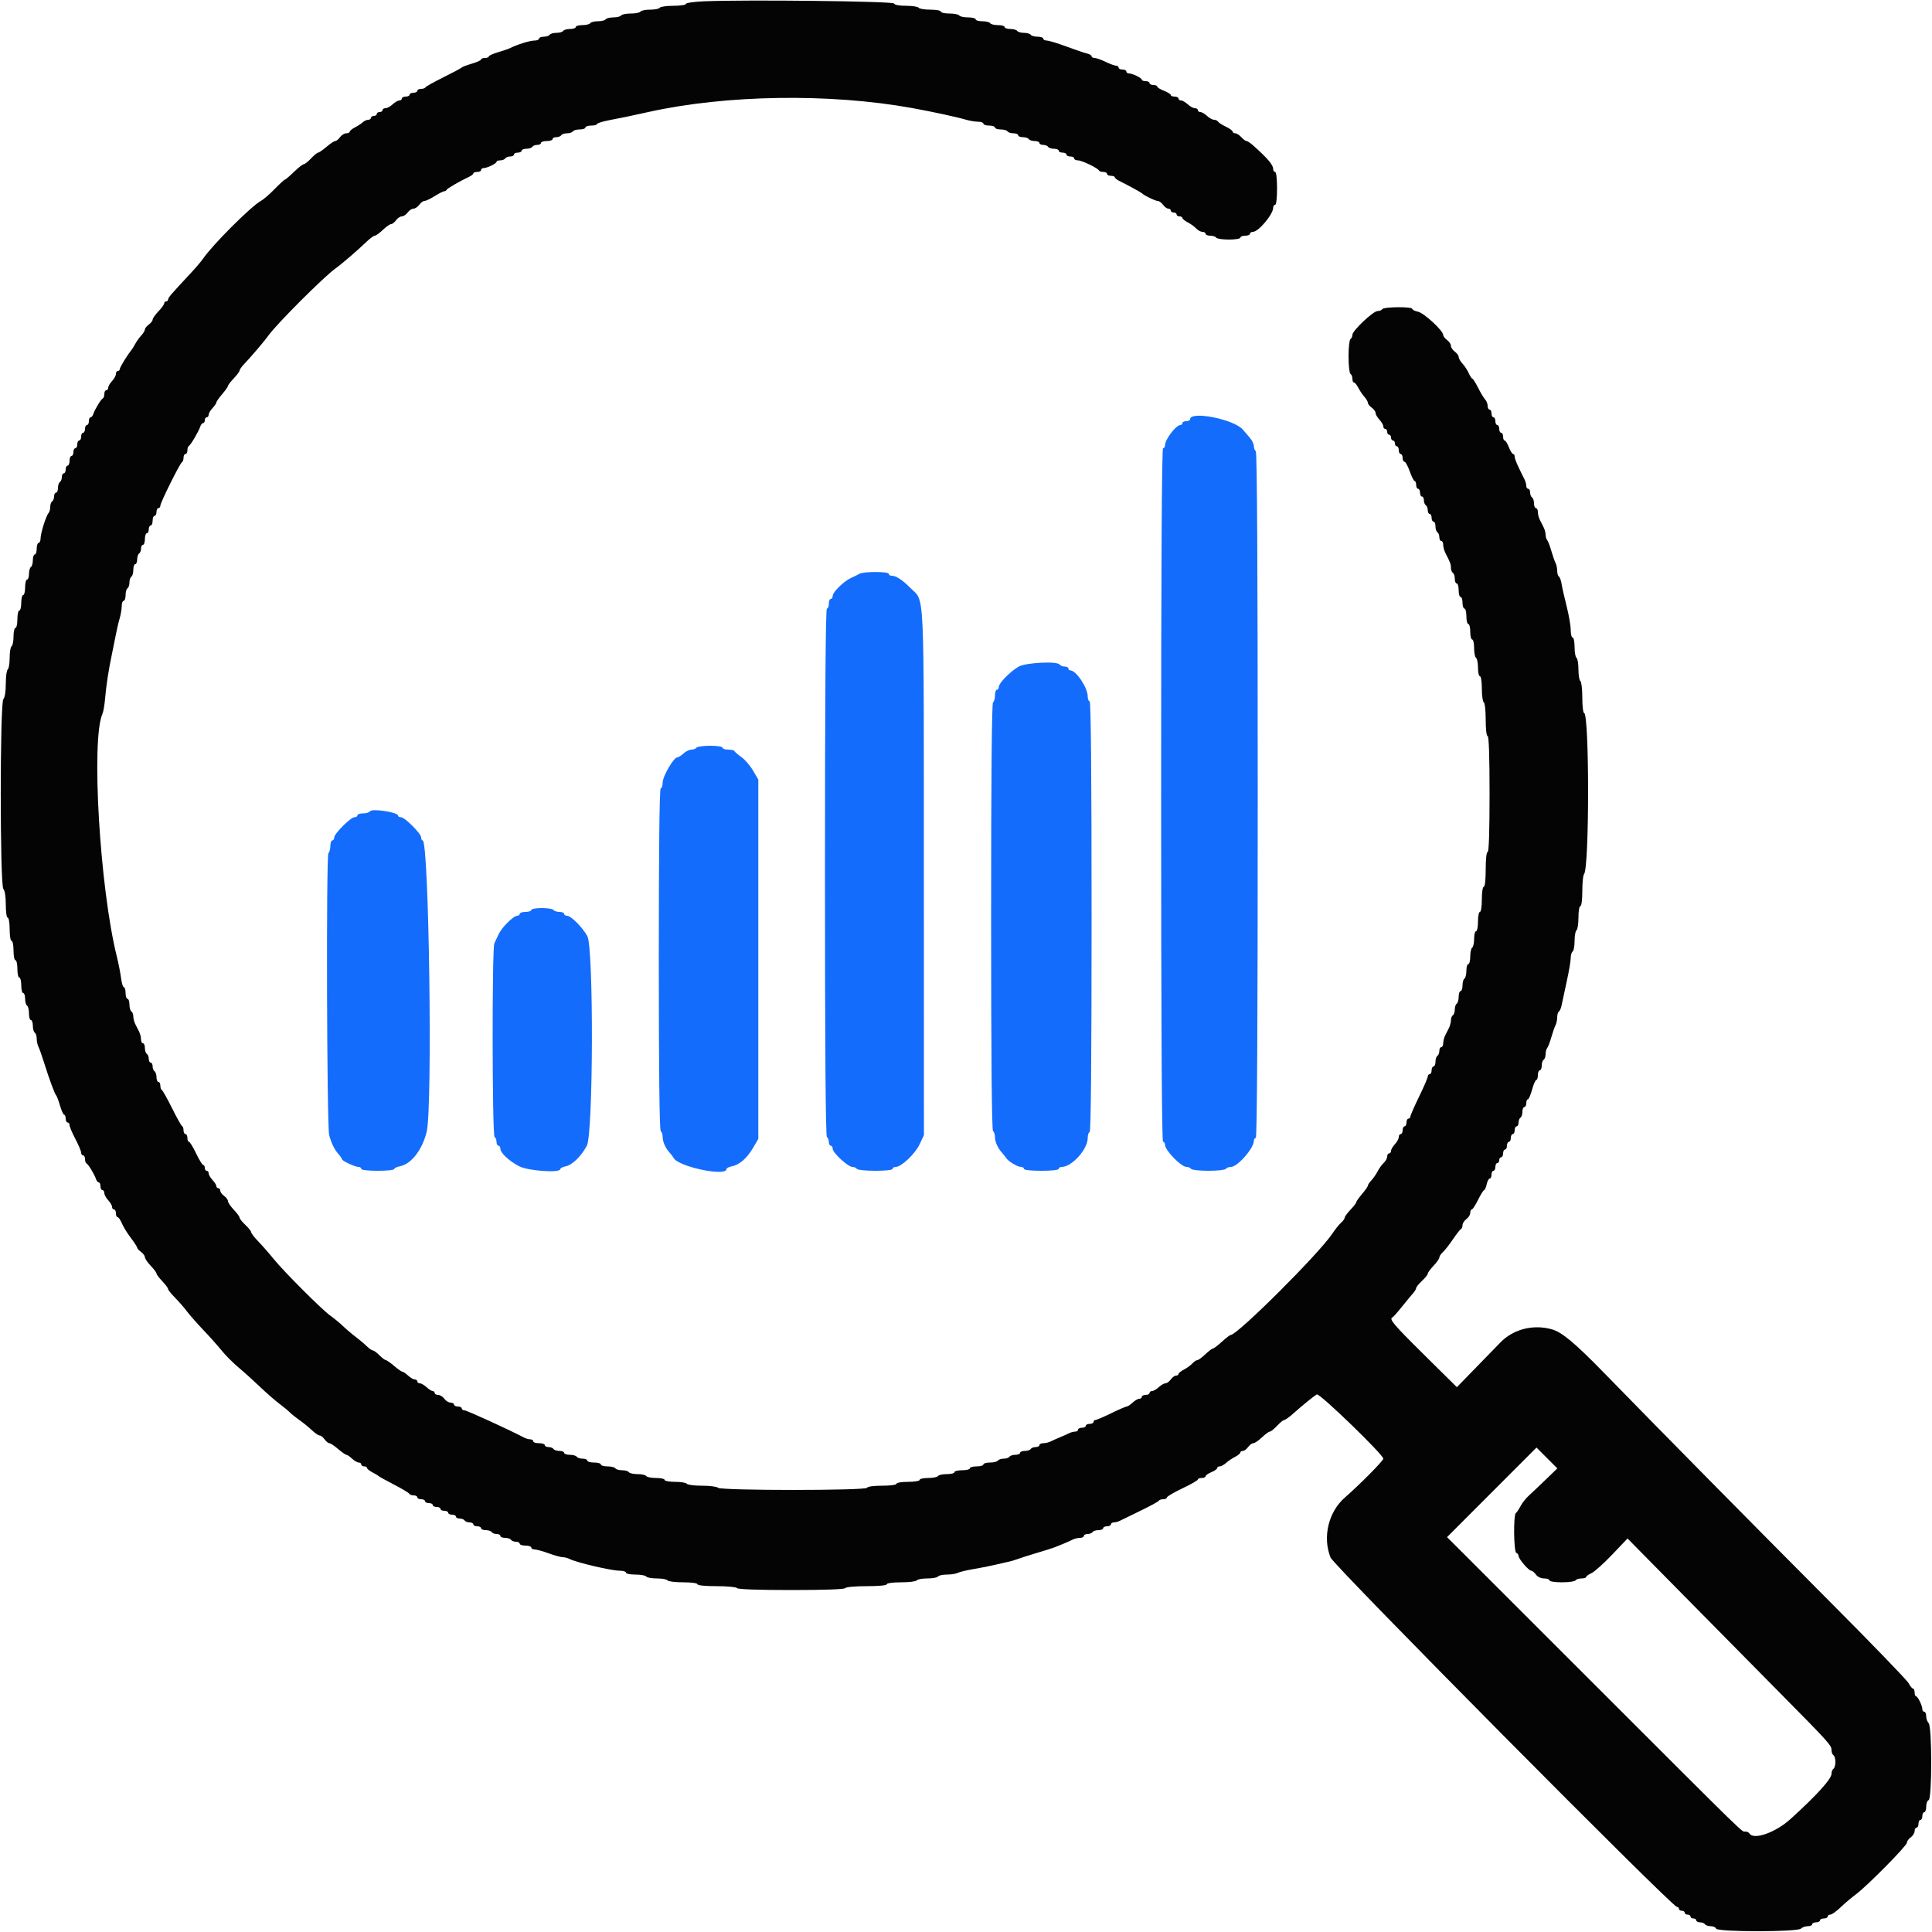
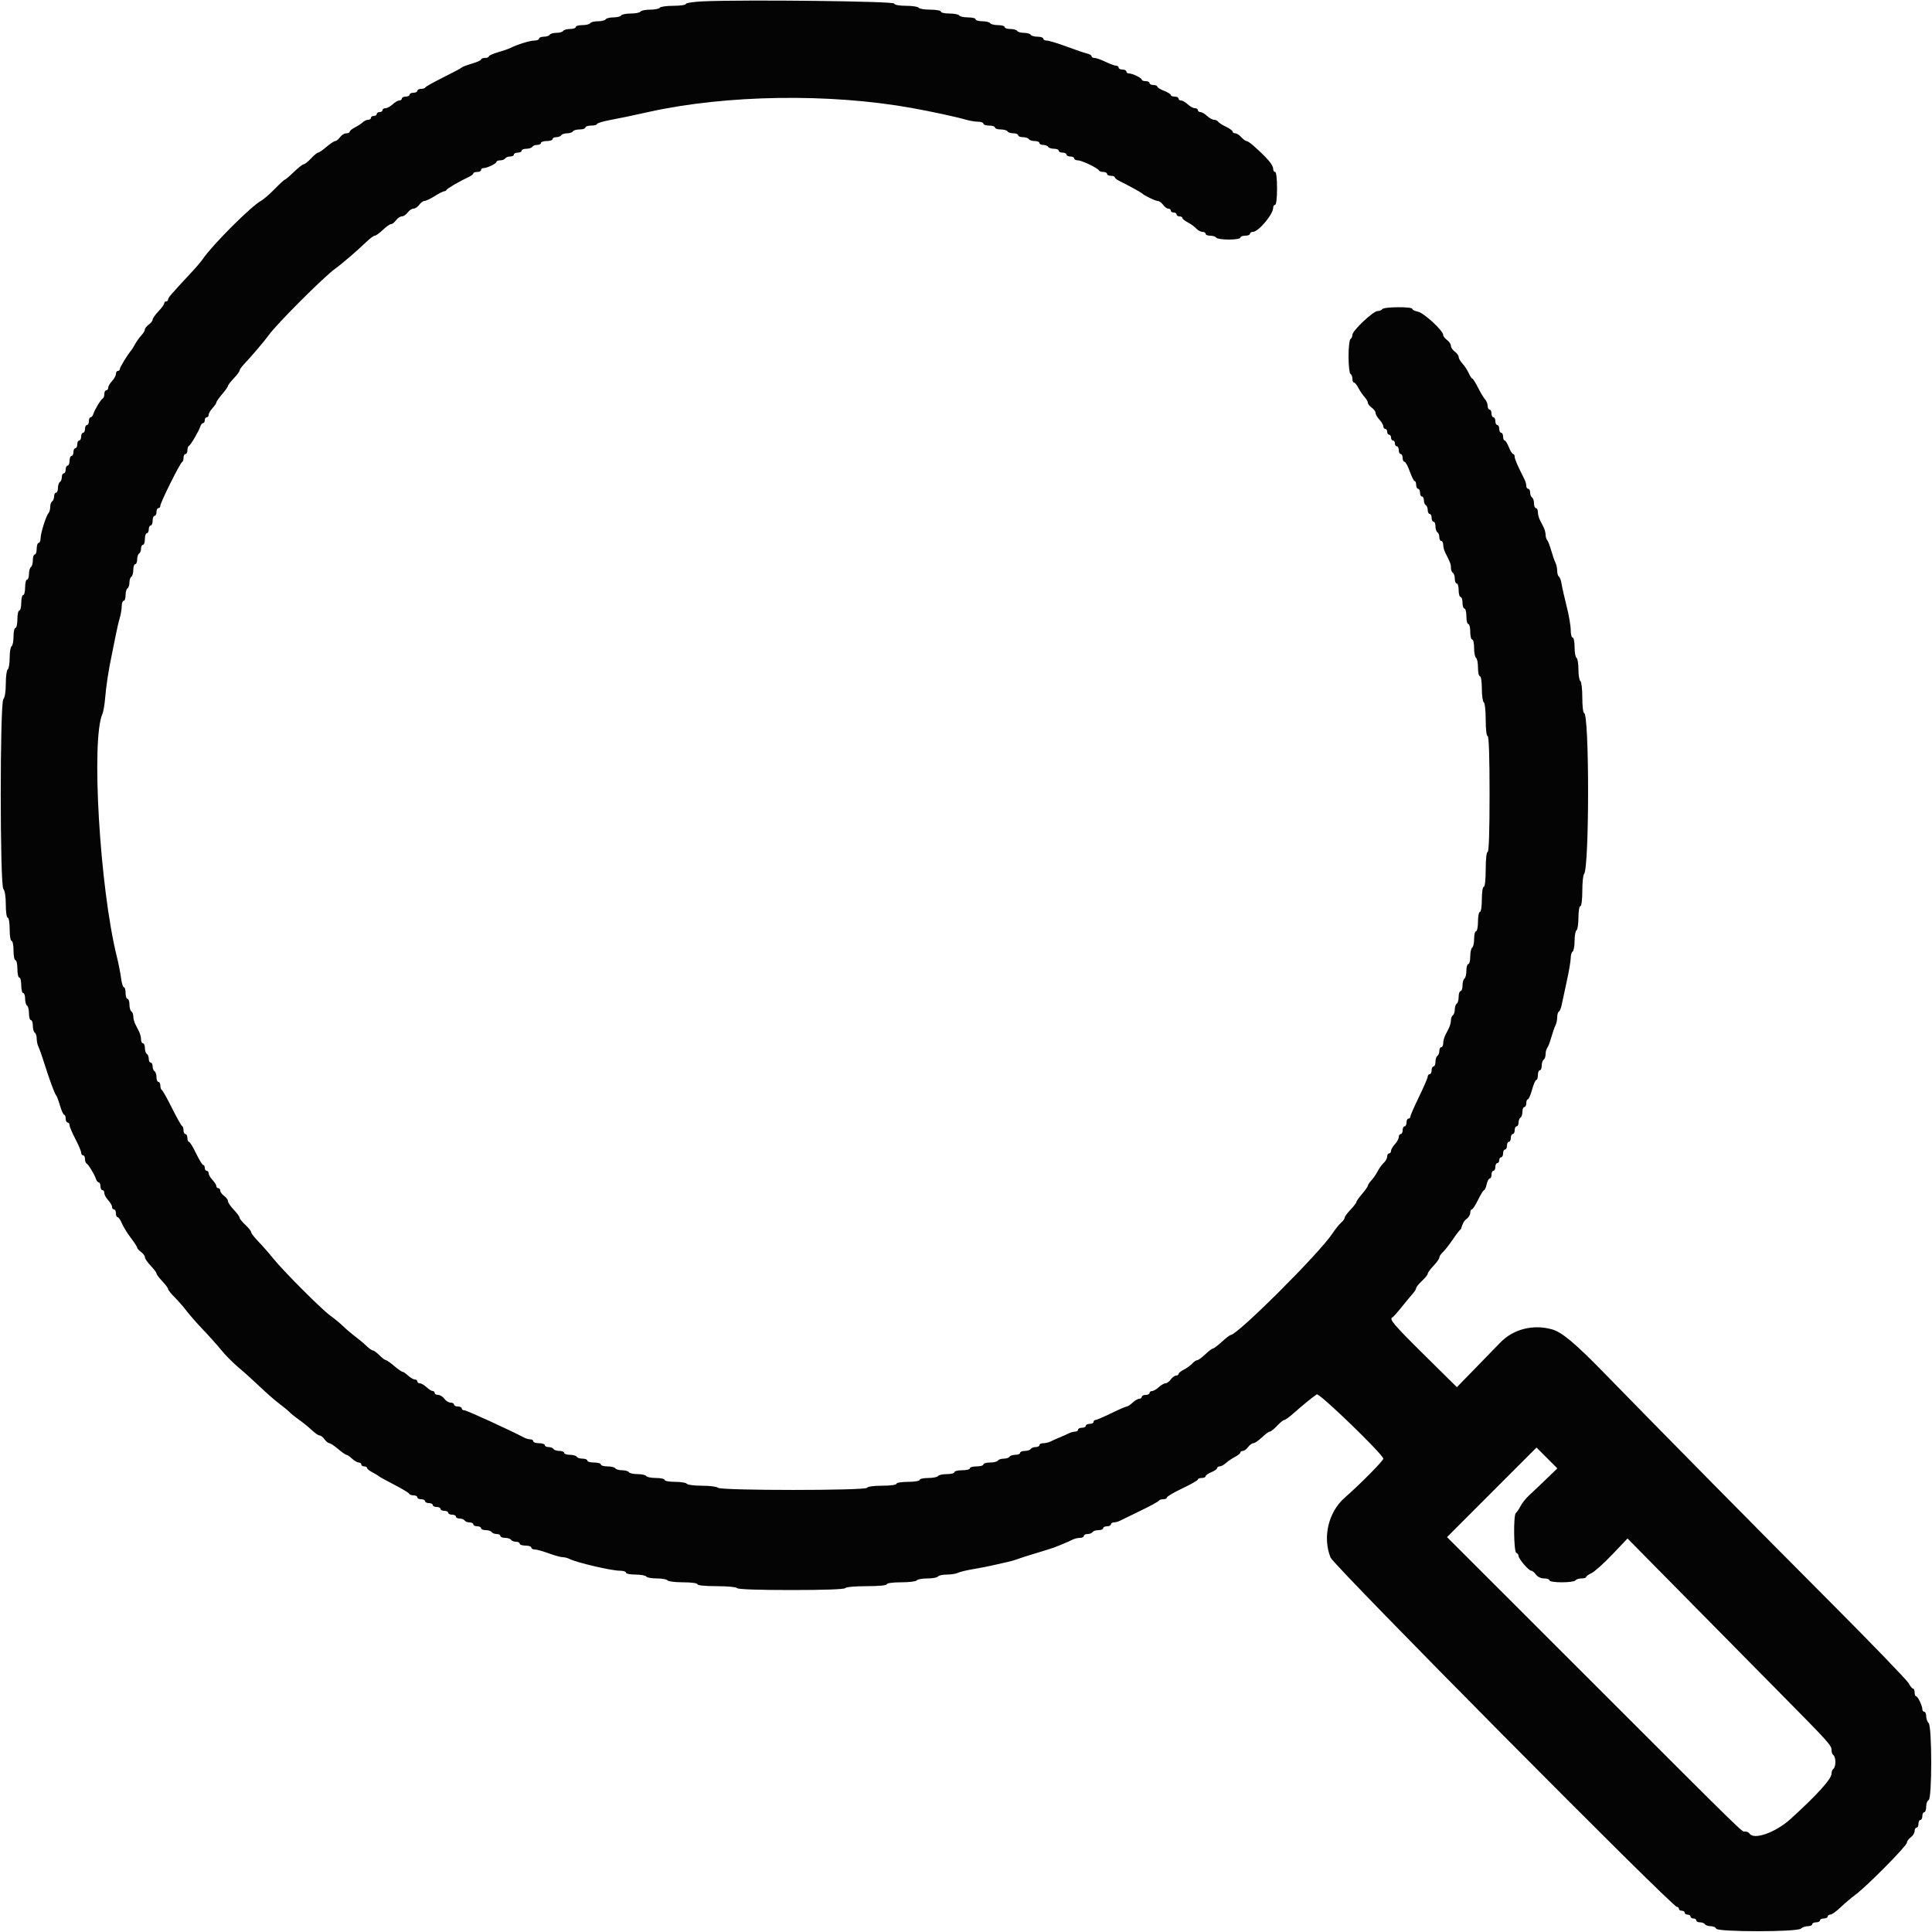
<svg xmlns="http://www.w3.org/2000/svg" id="svg" width="400" height="400" viewBox="0, 0, 400,400">
  <g id="svgg">
-     <path id="path0" d="M246.400 86.800 C 246.400 87.020,246.040 87.200,245.600 87.200 C 245.160 87.200,244.800 87.380,244.800 87.600 C 244.800 87.820,244.612 88.000,244.382 88.000 C 243.477 88.000,241.200 91.002,241.200 92.195 C 241.200 92.528,241.020 92.800,240.800 92.800 C 240.535 92.800,240.400 117.000,240.400 164.600 C 240.400 212.200,240.535 236.400,240.800 236.400 C 241.020 236.400,241.200 236.678,241.200 237.017 C 241.200 238.153,244.550 241.600,245.655 241.600 C 246.039 241.600,246.464 241.780,246.600 242.000 C 246.736 242.220,248.356 242.400,250.200 242.400 C 252.044 242.400,253.664 242.220,253.800 242.000 C 253.936 241.780,254.411 241.600,254.855 241.600 C 256.202 241.600,259.600 237.737,259.600 236.205 C 259.600 235.872,259.780 235.600,260.000 235.600 C 260.265 235.600,260.400 211.675,260.400 164.624 C 260.400 117.737,260.264 93.563,260.000 93.400 C 259.780 93.264,259.600 92.805,259.600 92.379 C 259.600 91.954,259.251 91.200,258.824 90.703 C 258.398 90.206,257.719 89.415,257.316 88.945 C 255.476 86.796,246.400 85.012,246.400 86.800 M178.000 118.777 C 177.670 118.959,176.861 119.353,176.203 119.654 C 174.678 120.350,172.400 122.586,172.400 123.387 C 172.400 123.724,172.220 124.000,172.000 124.000 C 171.780 124.000,171.600 124.450,171.600 125.000 C 171.600 125.550,171.420 126.000,171.200 126.000 C 170.935 126.000,170.800 144.459,170.800 180.576 C 170.800 216.529,170.936 235.237,171.200 235.400 C 171.420 235.536,171.600 235.997,171.600 236.424 C 171.600 236.851,171.780 237.200,172.000 237.200 C 172.220 237.200,172.400 237.491,172.400 237.846 C 172.400 238.670,175.581 241.600,176.476 241.600 C 176.848 241.600,177.264 241.780,177.400 242.000 C 177.536 242.220,179.257 242.400,181.224 242.400 C 183.341 242.400,184.800 242.237,184.800 242.000 C 184.800 241.780,185.096 241.600,185.459 241.600 C 186.614 241.600,189.467 238.896,190.395 236.921 L 191.292 235.012 191.277 180.606 C 191.260 120.101,191.480 124.763,188.500 121.748 C 186.811 120.040,185.528 119.200,184.605 119.200 C 184.272 119.200,184.000 119.020,184.000 118.800 C 184.000 118.320,178.867 118.300,178.000 118.777 M210.888 138.027 C 209.126 139.061,206.800 141.428,206.800 142.187 C 206.800 142.524,206.620 142.800,206.400 142.800 C 206.180 142.800,206.000 143.329,206.000 143.976 C 206.000 144.623,205.820 145.264,205.600 145.400 C 205.337 145.562,205.200 160.796,205.200 189.800 C 205.200 218.804,205.337 234.038,205.600 234.200 C 205.820 234.336,206.000 234.889,206.000 235.429 C 206.000 236.423,206.593 237.726,207.491 238.704 C 207.761 238.999,208.121 239.460,208.291 239.729 C 208.735 240.434,210.665 241.600,211.386 241.600 C 211.724 241.600,212.000 241.780,212.000 242.000 C 212.000 242.237,213.467 242.400,215.600 242.400 C 217.733 242.400,219.200 242.237,219.200 242.000 C 219.200 241.780,219.479 241.600,219.820 241.600 C 221.908 241.600,225.200 237.946,225.200 235.628 C 225.200 234.953,225.380 234.400,225.600 234.400 C 225.864 234.400,226.000 219.267,226.000 189.800 C 226.000 160.333,225.864 145.200,225.600 145.200 C 225.380 145.200,225.200 144.741,225.200 144.180 C 225.200 142.395,222.806 138.800,221.618 138.800 C 221.388 138.800,221.200 138.620,221.200 138.400 C 221.200 138.180,220.851 138.000,220.424 138.000 C 219.997 138.000,219.536 137.820,219.400 137.600 C 218.932 136.843,212.341 137.174,210.888 138.027 M144.200 154.800 C 144.064 155.020,143.596 155.200,143.160 155.200 C 142.723 155.200,141.980 155.560,141.508 156.000 C 141.036 156.440,140.458 156.803,140.225 156.807 C 139.481 156.820,137.200 160.732,137.200 161.995 C 137.200 162.658,137.020 163.200,136.800 163.200 C 136.536 163.200,136.400 175.259,136.400 198.576 C 136.400 221.729,136.538 234.038,136.800 234.200 C 137.020 234.336,137.200 234.889,137.200 235.429 C 137.200 236.423,137.793 237.726,138.691 238.704 C 138.961 238.999,139.321 239.481,139.491 239.775 C 140.535 241.586,150.400 243.643,150.400 242.050 C 150.400 241.857,150.900 241.600,151.511 241.478 C 153.096 241.161,154.631 239.829,155.900 237.671 L 157.000 235.800 157.000 198.600 L 157.000 161.400 155.898 159.526 C 155.293 158.496,154.213 157.242,153.498 156.741 C 152.784 156.239,152.140 155.687,152.067 155.514 C 151.993 155.342,151.408 155.200,150.767 155.200 C 150.125 155.200,149.600 155.020,149.600 154.800 C 149.600 154.575,148.475 154.400,147.024 154.400 C 145.607 154.400,144.336 154.580,144.200 154.800 M76.623 167.962 C 76.474 168.203,75.823 168.400,75.176 168.400 C 74.529 168.400,74.000 168.580,74.000 168.800 C 74.000 169.020,73.725 169.200,73.389 169.200 C 72.596 169.200,69.200 172.596,69.200 173.389 C 69.200 173.725,69.020 174.000,68.800 174.000 C 68.580 174.000,68.400 174.504,68.400 175.120 C 68.400 175.736,68.218 176.422,67.995 176.645 C 67.515 177.125,67.666 233.111,68.152 235.000 C 68.573 236.640,69.265 238.050,70.100 238.975 C 70.485 239.402,70.800 239.864,70.800 240.001 C 70.800 240.342,73.485 241.600,74.214 241.600 C 74.536 241.600,74.800 241.780,74.800 242.000 C 74.800 242.235,76.200 242.400,78.200 242.400 C 80.070 242.400,81.600 242.243,81.600 242.050 C 81.600 241.857,82.169 241.586,82.865 241.447 C 85.174 240.985,87.466 237.995,88.347 234.294 C 89.579 229.114,88.814 174.000,87.509 174.000 C 87.339 174.000,87.200 173.725,87.200 173.389 C 87.200 172.596,83.804 169.200,83.011 169.200 C 82.675 169.200,82.400 169.040,82.400 168.845 C 82.400 168.165,77.007 167.341,76.623 167.962 M110.000 188.400 C 110.000 188.620,109.460 188.800,108.800 188.800 C 108.140 188.800,107.600 188.980,107.600 189.200 C 107.600 189.420,107.365 189.600,107.078 189.600 C 106.311 189.600,103.881 192.013,103.251 193.400 C 102.952 194.060,102.548 194.913,102.353 195.295 C 101.849 196.286,101.894 235.087,102.400 235.400 C 102.620 235.536,102.800 235.997,102.800 236.424 C 102.800 236.851,102.980 237.200,103.200 237.200 C 103.420 237.200,103.600 237.478,103.600 237.818 C 103.600 238.687,105.336 240.323,107.450 241.447 C 109.290 242.425,116.000 242.898,116.000 242.050 C 116.000 241.857,116.495 241.600,117.100 241.478 C 118.481 241.199,120.329 239.407,121.500 237.212 C 122.837 234.705,122.924 196.158,121.599 193.797 C 120.573 191.972,118.208 189.600,117.413 189.600 C 117.076 189.600,116.800 189.420,116.800 189.200 C 116.800 188.980,116.361 188.800,115.824 188.800 C 115.287 188.800,114.736 188.620,114.600 188.400 C 114.464 188.180,113.373 188.000,112.176 188.000 C 110.979 188.000,110.000 188.180,110.000 188.400 " stroke="none" fill="#146cfc" fill-rule="evenodd" />
-     <path id="path1" d="M145.700 0.272 C 143.665 0.359,142.000 0.603,142.000 0.815 C 142.000 1.027,140.841 1.200,139.424 1.200 C 138.007 1.200,136.736 1.380,136.600 1.600 C 136.464 1.820,135.564 2.000,134.600 2.000 C 133.636 2.000,132.736 2.180,132.600 2.400 C 132.464 2.620,131.564 2.800,130.600 2.800 C 129.636 2.800,128.736 2.980,128.600 3.200 C 128.464 3.420,127.744 3.600,127.000 3.600 C 126.256 3.600,125.536 3.780,125.400 4.000 C 125.264 4.220,124.544 4.400,123.800 4.400 C 123.056 4.400,122.336 4.580,122.200 4.800 C 122.064 5.020,121.333 5.200,120.576 5.200 C 119.819 5.200,119.200 5.380,119.200 5.600 C 119.200 5.820,118.671 6.000,118.024 6.000 C 117.377 6.000,116.736 6.180,116.600 6.400 C 116.464 6.620,115.834 6.800,115.200 6.800 C 114.566 6.800,113.936 6.980,113.800 7.200 C 113.664 7.420,113.113 7.600,112.576 7.600 C 112.039 7.600,111.600 7.780,111.600 8.000 C 111.600 8.220,111.154 8.400,110.608 8.400 C 109.701 8.400,107.072 9.221,105.600 9.963 C 105.270 10.129,104.145 10.515,103.100 10.820 C 102.055 11.125,101.200 11.515,101.200 11.687 C 101.200 11.859,100.840 12.000,100.400 12.000 C 99.960 12.000,99.600 12.141,99.600 12.313 C 99.600 12.485,98.745 12.874,97.700 13.178 C 96.655 13.482,95.710 13.841,95.600 13.975 C 95.490 14.109,93.780 15.023,91.800 16.006 C 89.820 16.989,88.140 17.929,88.067 18.096 C 87.993 18.263,87.588 18.400,87.167 18.400 C 86.745 18.400,86.400 18.580,86.400 18.800 C 86.400 19.020,86.040 19.200,85.600 19.200 C 85.160 19.200,84.800 19.380,84.800 19.600 C 84.800 19.820,84.440 20.000,84.000 20.000 C 83.560 20.000,83.200 20.180,83.200 20.400 C 83.200 20.620,82.964 20.800,82.675 20.800 C 82.387 20.800,81.764 21.160,81.292 21.600 C 80.820 22.040,80.156 22.400,79.817 22.400 C 79.478 22.400,79.200 22.580,79.200 22.800 C 79.200 23.020,78.930 23.200,78.600 23.200 C 78.270 23.200,78.000 23.380,78.000 23.600 C 78.000 23.820,77.730 24.000,77.400 24.000 C 77.070 24.000,76.800 24.180,76.800 24.400 C 76.800 24.620,76.543 24.800,76.229 24.800 C 75.914 24.800,75.419 25.025,75.129 25.300 C 74.838 25.575,74.105 26.055,73.500 26.368 C 72.895 26.680,72.400 27.085,72.400 27.268 C 72.400 27.450,72.080 27.600,71.688 27.600 C 71.297 27.600,70.717 27.960,70.400 28.400 C 70.083 28.840,69.638 29.200,69.412 29.201 C 69.185 29.201,68.370 29.741,67.600 30.400 C 66.830 31.059,66.047 31.599,65.860 31.599 C 65.674 31.600,65.017 32.140,64.400 32.800 C 63.783 33.460,63.103 34.000,62.888 34.000 C 62.673 34.000,61.755 34.720,60.848 35.600 C 59.941 36.480,59.098 37.200,58.974 37.200 C 58.850 37.200,57.897 38.074,56.857 39.142 C 55.817 40.209,54.555 41.303,54.053 41.571 C 52.030 42.654,43.940 50.737,42.000 53.613 C 41.670 54.102,40.590 55.372,39.600 56.434 C 35.362 60.981,34.800 61.634,34.800 62.007 C 34.800 62.223,34.620 62.400,34.400 62.400 C 34.180 62.400,34.000 62.582,34.000 62.804 C 34.000 63.026,33.460 63.772,32.800 64.463 C 32.140 65.154,31.600 65.922,31.600 66.171 C 31.600 66.420,31.240 66.883,30.800 67.200 C 30.360 67.517,30.000 67.973,30.000 68.213 C 30.000 68.453,29.664 69.009,29.254 69.450 C 28.844 69.890,28.280 70.678,28.000 71.200 C 27.720 71.722,27.334 72.341,27.140 72.575 C 26.324 73.562,24.800 76.065,24.800 76.418 C 24.800 76.628,24.620 76.800,24.400 76.800 C 24.180 76.800,24.000 77.078,24.000 77.417 C 24.000 77.756,23.640 78.420,23.200 78.892 C 22.760 79.364,22.400 79.987,22.400 80.275 C 22.400 80.564,22.220 80.800,22.000 80.800 C 21.780 80.800,21.600 81.145,21.600 81.567 C 21.600 81.988,21.465 82.393,21.300 82.467 C 20.924 82.634,19.625 84.764,19.329 85.700 C 19.207 86.085,18.948 86.400,18.753 86.400 C 18.559 86.400,18.400 86.760,18.400 87.200 C 18.400 87.640,18.220 88.000,18.000 88.000 C 17.780 88.000,17.600 88.360,17.600 88.800 C 17.600 89.240,17.420 89.600,17.200 89.600 C 16.980 89.600,16.800 89.960,16.800 90.400 C 16.800 90.840,16.620 91.200,16.400 91.200 C 16.180 91.200,16.000 91.560,16.000 92.000 C 16.000 92.440,15.820 92.800,15.600 92.800 C 15.380 92.800,15.200 93.160,15.200 93.600 C 15.200 94.040,15.020 94.400,14.800 94.400 C 14.580 94.400,14.400 94.850,14.400 95.400 C 14.400 95.950,14.220 96.400,14.000 96.400 C 13.780 96.400,13.600 96.760,13.600 97.200 C 13.600 97.640,13.420 98.000,13.200 98.000 C 12.980 98.000,12.800 98.349,12.800 98.776 C 12.800 99.203,12.620 99.664,12.400 99.800 C 12.180 99.936,12.000 100.487,12.000 101.024 C 12.000 101.561,11.820 102.000,11.600 102.000 C 11.380 102.000,11.200 102.349,11.200 102.776 C 11.200 103.203,11.020 103.664,10.800 103.800 C 10.580 103.936,10.400 104.451,10.400 104.944 C 10.400 105.437,10.244 106.011,10.053 106.220 C 9.539 106.783,8.400 110.401,8.400 111.471 C 8.400 111.982,8.220 112.400,8.000 112.400 C 7.780 112.400,7.600 112.940,7.600 113.600 C 7.600 114.260,7.420 114.800,7.200 114.800 C 6.980 114.800,6.800 115.329,6.800 115.976 C 6.800 116.623,6.620 117.264,6.400 117.400 C 6.180 117.536,6.000 118.177,6.000 118.824 C 6.000 119.471,5.820 120.000,5.600 120.000 C 5.380 120.000,5.200 120.720,5.200 121.600 C 5.200 122.480,5.020 123.200,4.800 123.200 C 4.580 123.200,4.400 123.920,4.400 124.800 C 4.400 125.680,4.220 126.400,4.000 126.400 C 3.780 126.400,3.600 127.210,3.600 128.200 C 3.600 129.190,3.420 130.000,3.200 130.000 C 2.980 130.000,2.800 130.799,2.800 131.776 C 2.800 132.753,2.620 133.664,2.400 133.800 C 2.180 133.936,2.000 135.016,2.000 136.200 C 2.000 137.384,1.820 138.464,1.600 138.600 C 1.380 138.736,1.200 140.061,1.200 141.544 C 1.200 143.167,1.001 144.439,0.700 144.740 C -0.027 145.467,-0.027 183.333,0.700 184.060 C 1.002 184.362,1.200 185.637,1.200 187.280 C 1.200 188.827,1.373 190.000,1.600 190.000 C 1.822 190.000,2.000 191.067,2.000 192.400 C 2.000 193.733,2.178 194.800,2.400 194.800 C 2.620 194.800,2.800 195.700,2.800 196.800 C 2.800 197.900,2.980 198.800,3.200 198.800 C 3.420 198.800,3.600 199.610,3.600 200.600 C 3.600 201.590,3.780 202.400,4.000 202.400 C 4.220 202.400,4.400 203.120,4.400 204.000 C 4.400 204.880,4.580 205.600,4.800 205.600 C 5.020 205.600,5.200 206.129,5.200 206.776 C 5.200 207.423,5.380 208.064,5.600 208.200 C 5.820 208.336,6.000 209.067,6.000 209.824 C 6.000 210.581,6.180 211.200,6.400 211.200 C 6.620 211.200,6.800 211.729,6.800 212.376 C 6.800 213.023,6.980 213.664,7.200 213.800 C 7.420 213.936,7.600 214.489,7.600 215.029 C 7.600 215.569,7.759 216.323,7.953 216.705 C 8.147 217.087,8.673 218.570,9.122 220.000 C 10.225 223.514,11.349 226.557,11.635 226.800 C 11.764 226.910,12.118 227.855,12.422 228.900 C 12.726 229.945,13.115 230.800,13.287 230.800 C 13.459 230.800,13.600 231.160,13.600 231.600 C 13.600 232.040,13.780 232.400,14.000 232.400 C 14.220 232.400,14.400 232.652,14.400 232.959 C 14.400 233.267,14.940 234.545,15.600 235.800 C 16.260 237.055,16.800 238.333,16.800 238.641 C 16.800 238.948,16.980 239.200,17.200 239.200 C 17.420 239.200,17.600 239.545,17.600 239.967 C 17.600 240.388,17.735 240.793,17.900 240.867 C 18.276 241.034,19.575 243.164,19.871 244.100 C 19.993 244.485,20.252 244.800,20.447 244.800 C 20.641 244.800,20.800 245.160,20.800 245.600 C 20.800 246.040,20.980 246.400,21.200 246.400 C 21.420 246.400,21.600 246.678,21.600 247.017 C 21.600 247.356,21.960 248.020,22.400 248.492 C 22.840 248.964,23.200 249.587,23.200 249.875 C 23.200 250.164,23.380 250.400,23.600 250.400 C 23.820 250.400,24.000 250.760,24.000 251.200 C 24.000 251.640,24.158 252.000,24.351 252.000 C 24.545 252.000,24.940 252.572,25.230 253.272 C 25.520 253.972,26.351 255.323,27.078 256.275 C 27.805 257.228,28.400 258.146,28.400 258.315 C 28.400 258.485,28.760 258.883,29.200 259.200 C 29.640 259.517,30.000 260.009,30.000 260.292 C 30.000 260.575,30.540 261.372,31.200 262.063 C 31.860 262.754,32.400 263.474,32.400 263.663 C 32.400 263.852,32.940 264.572,33.600 265.263 C 34.260 265.954,34.800 266.678,34.800 266.873 C 34.800 267.067,35.411 267.837,36.157 268.584 C 36.903 269.330,38.028 270.619,38.657 271.448 C 39.286 272.277,40.841 274.045,42.114 275.377 C 43.387 276.710,45.082 278.610,45.880 279.600 C 46.678 280.590,48.247 282.166,49.366 283.102 C 50.485 284.038,52.495 285.851,53.834 287.131 C 55.172 288.411,56.972 289.983,57.834 290.625 C 58.695 291.266,59.670 292.072,60.000 292.415 C 60.330 292.757,61.230 293.477,62.000 294.015 C 62.770 294.552,63.922 295.488,64.559 296.096 C 65.197 296.703,65.922 297.200,66.171 297.200 C 66.420 297.200,66.883 297.560,67.200 298.000 C 67.517 298.440,67.962 298.800,68.188 298.801 C 68.415 298.801,69.230 299.341,70.000 300.000 C 70.770 300.659,71.543 301.199,71.717 301.199 C 71.891 301.200,72.420 301.560,72.892 302.000 C 73.364 302.440,73.987 302.800,74.275 302.800 C 74.564 302.800,74.800 302.980,74.800 303.200 C 74.800 303.420,75.070 303.600,75.400 303.600 C 75.730 303.600,76.000 303.750,76.000 303.932 C 76.000 304.115,76.495 304.520,77.100 304.832 C 77.705 305.144,78.290 305.496,78.400 305.614 C 78.510 305.732,79.950 306.527,81.600 307.381 C 83.250 308.234,84.660 309.082,84.733 309.266 C 84.807 309.450,85.212 309.600,85.633 309.600 C 86.055 309.600,86.400 309.780,86.400 310.000 C 86.400 310.220,86.760 310.400,87.200 310.400 C 87.640 310.400,88.000 310.580,88.000 310.800 C 88.000 311.020,88.360 311.200,88.800 311.200 C 89.240 311.200,89.600 311.380,89.600 311.600 C 89.600 311.820,89.960 312.000,90.400 312.000 C 90.840 312.000,91.200 312.180,91.200 312.400 C 91.200 312.620,91.560 312.800,92.000 312.800 C 92.440 312.800,92.800 312.980,92.800 313.200 C 92.800 313.420,93.160 313.600,93.600 313.600 C 94.040 313.600,94.400 313.780,94.400 314.000 C 94.400 314.220,94.749 314.400,95.176 314.400 C 95.603 314.400,96.064 314.580,96.200 314.800 C 96.336 315.020,96.797 315.200,97.224 315.200 C 97.651 315.200,98.000 315.380,98.000 315.600 C 98.000 315.820,98.360 316.000,98.800 316.000 C 99.240 316.000,99.600 316.180,99.600 316.400 C 99.600 316.620,100.039 316.800,100.576 316.800 C 101.113 316.800,101.664 316.980,101.800 317.200 C 101.936 317.420,102.397 317.600,102.824 317.600 C 103.251 317.600,103.600 317.780,103.600 318.000 C 103.600 318.220,104.039 318.400,104.576 318.400 C 105.113 318.400,105.664 318.580,105.800 318.800 C 105.936 319.020,106.397 319.200,106.824 319.200 C 107.251 319.200,107.600 319.380,107.600 319.600 C 107.600 319.820,108.140 320.000,108.800 320.000 C 109.460 320.000,110.000 320.180,110.000 320.400 C 110.000 320.620,110.318 320.800,110.706 320.800 C 111.094 320.800,112.396 321.160,113.600 321.600 C 114.804 322.040,116.109 322.400,116.500 322.400 C 116.891 322.400,117.523 322.562,117.905 322.761 C 119.337 323.505,126.579 325.200,128.326 325.200 C 129.027 325.200,129.600 325.380,129.600 325.600 C 129.600 325.820,130.489 326.000,131.576 326.000 C 132.663 326.000,133.664 326.180,133.800 326.400 C 133.936 326.620,134.926 326.800,136.000 326.800 C 137.074 326.800,138.064 326.980,138.200 327.200 C 138.336 327.420,139.787 327.600,141.424 327.600 C 143.141 327.600,144.400 327.769,144.400 328.000 C 144.400 328.240,145.992 328.400,148.376 328.400 C 150.596 328.400,152.462 328.577,152.600 328.800 C 152.755 329.051,156.930 329.200,163.800 329.200 C 170.670 329.200,174.845 329.051,175.000 328.800 C 175.139 328.575,177.071 328.400,179.424 328.400 C 181.941 328.400,183.600 328.241,183.600 328.000 C 183.600 327.769,184.859 327.600,186.576 327.600 C 188.213 327.600,189.664 327.420,189.800 327.200 C 189.936 326.980,190.926 326.800,192.000 326.800 C 193.074 326.800,194.064 326.620,194.200 326.400 C 194.336 326.180,195.159 326.000,196.029 326.000 C 196.899 326.000,197.923 325.839,198.305 325.642 C 198.687 325.445,200.170 325.089,201.600 324.851 C 203.030 324.613,204.920 324.242,205.800 324.027 C 206.680 323.812,207.940 323.524,208.600 323.388 C 209.260 323.251,210.160 322.995,210.600 322.818 C 211.040 322.640,212.750 322.092,214.400 321.600 C 216.050 321.108,217.760 320.570,218.200 320.406 C 219.461 319.935,221.336 319.139,222.095 318.753 C 222.477 318.559,223.152 318.400,223.595 318.400 C 224.038 318.400,224.400 318.220,224.400 318.000 C 224.400 317.780,224.749 317.600,225.176 317.600 C 225.603 317.600,226.064 317.420,226.200 317.200 C 226.336 316.980,226.887 316.800,227.424 316.800 C 227.961 316.800,228.400 316.620,228.400 316.400 C 228.400 316.180,228.760 316.000,229.200 316.000 C 229.640 316.000,230.000 315.820,230.000 315.600 C 230.000 315.380,230.272 315.200,230.605 315.200 C 230.938 315.200,231.523 315.038,231.905 314.841 C 232.287 314.643,234.220 313.700,236.200 312.745 C 238.180 311.789,239.860 310.871,239.933 310.704 C 240.007 310.537,240.412 310.400,240.833 310.400 C 241.255 310.400,241.600 310.235,241.600 310.033 C 241.600 309.832,243.040 308.985,244.800 308.151 C 246.560 307.317,248.000 306.492,248.000 306.318 C 248.000 306.143,248.360 306.000,248.800 306.000 C 249.240 306.000,249.600 305.842,249.600 305.649 C 249.600 305.455,250.140 305.073,250.800 304.800 C 251.460 304.527,252.000 304.145,252.000 303.951 C 252.000 303.758,252.236 303.600,252.525 303.600 C 252.813 303.600,253.398 303.285,253.825 302.900 C 254.251 302.515,255.095 301.945,255.700 301.632 C 256.305 301.320,256.800 300.915,256.800 300.732 C 256.800 300.550,257.030 300.400,257.312 300.400 C 257.593 300.400,258.083 300.040,258.400 299.600 C 258.717 299.160,259.209 298.800,259.492 298.800 C 259.775 298.800,260.572 298.260,261.263 297.600 C 261.954 296.940,262.690 296.400,262.899 296.400 C 263.108 296.400,263.783 295.860,264.400 295.200 C 265.017 294.540,265.684 294.000,265.882 294.000 C 266.081 294.000,266.902 293.415,267.706 292.700 C 269.641 290.979,271.983 289.074,272.631 288.693 C 273.176 288.373,286.400 301.160,286.400 302.006 C 286.400 302.435,281.558 307.331,278.443 310.051 C 275.031 313.031,273.785 318.246,275.475 322.470 C 276.153 324.164,346.185 394.800,347.187 394.800 C 347.414 394.800,347.600 394.980,347.600 395.200 C 347.600 395.420,347.870 395.600,348.200 395.600 C 348.530 395.600,348.800 395.780,348.800 396.000 C 348.800 396.220,349.070 396.400,349.400 396.400 C 349.730 396.400,350.000 396.580,350.000 396.800 C 350.000 397.020,350.270 397.200,350.600 397.200 C 350.930 397.200,351.200 397.380,351.200 397.600 C 351.200 397.820,351.549 398.000,351.976 398.000 C 352.403 398.000,352.864 398.180,353.000 398.400 C 353.136 398.620,353.672 398.800,354.190 398.800 C 354.709 398.800,355.208 399.025,355.300 399.300 C 355.539 400.019,372.141 400.019,372.860 399.300 C 373.135 399.025,373.774 398.800,374.280 398.800 C 374.786 398.800,375.200 398.620,375.200 398.400 C 375.200 398.180,375.560 398.000,376.000 398.000 C 376.440 398.000,376.800 397.820,376.800 397.600 C 376.800 397.380,377.160 397.200,377.600 397.200 C 378.040 397.200,378.400 397.020,378.400 396.800 C 378.400 396.580,378.648 396.400,378.952 396.400 C 379.255 396.400,380.206 395.725,381.064 394.900 C 381.922 394.075,383.339 392.873,384.212 392.230 C 386.525 390.525,394.800 382.154,394.800 381.518 C 394.800 381.220,395.160 380.717,395.600 380.400 C 396.040 380.083,396.400 379.503,396.400 379.112 C 396.400 378.720,396.580 378.400,396.800 378.400 C 397.020 378.400,397.200 378.040,397.200 377.600 C 397.200 377.160,397.380 376.800,397.600 376.800 C 397.820 376.800,398.000 376.440,398.000 376.000 C 398.000 375.560,398.180 375.200,398.400 375.200 C 398.620 375.200,398.800 374.675,398.800 374.033 C 398.800 373.392,399.025 372.792,399.300 372.700 C 400.017 372.461,400.017 357.458,399.300 356.740 C 399.025 356.465,398.800 355.826,398.800 355.320 C 398.800 354.814,398.620 354.400,398.400 354.400 C 398.180 354.400,398.000 354.166,398.000 353.880 C 398.000 353.144,397.059 351.207,396.700 351.203 C 396.535 351.201,396.400 350.840,396.400 350.400 C 396.400 349.960,396.250 349.600,396.068 349.600 C 395.885 349.600,395.480 349.105,395.168 348.501 C 394.855 347.896,387.580 340.361,379.000 331.756 C 364.287 317.001,343.891 296.336,332.140 284.279 C 326.076 278.057,323.366 275.795,321.281 275.216 C 317.395 274.137,313.307 275.189,310.624 277.960 C 309.644 278.972,307.219 281.465,305.236 283.500 L 301.631 287.200 294.815 280.461 C 288.445 274.162,287.527 273.072,288.307 272.733 C 288.476 272.660,289.331 271.702,290.207 270.604 C 291.083 269.506,292.115 268.257,292.500 267.829 C 292.885 267.400,293.200 266.885,293.200 266.685 C 293.200 266.485,293.740 265.817,294.400 265.200 C 295.060 264.583,295.600 263.908,295.600 263.699 C 295.600 263.490,296.140 262.754,296.800 262.063 C 297.460 261.372,298.000 260.602,298.000 260.351 C 298.000 260.099,298.326 259.603,298.725 259.247 C 299.124 258.891,300.058 257.700,300.802 256.600 C 301.545 255.500,302.299 254.540,302.477 254.467 C 302.655 254.393,302.800 254.028,302.800 253.655 C 302.800 253.282,303.160 252.717,303.600 252.400 C 304.040 252.083,304.400 251.503,304.400 251.112 C 304.400 250.720,304.545 250.400,304.721 250.400 C 304.898 250.400,305.483 249.503,306.021 248.406 C 306.560 247.310,307.121 246.410,307.268 246.406 C 307.416 246.403,307.655 245.860,307.800 245.200 C 307.945 244.540,308.229 244.000,308.432 244.000 C 308.634 244.000,308.800 243.640,308.800 243.200 C 308.800 242.760,308.980 242.400,309.200 242.400 C 309.420 242.400,309.600 242.040,309.600 241.600 C 309.600 241.160,309.780 240.800,310.000 240.800 C 310.220 240.800,310.400 240.530,310.400 240.200 C 310.400 239.870,310.580 239.600,310.800 239.600 C 311.020 239.600,311.200 239.240,311.200 238.800 C 311.200 238.360,311.380 238.000,311.600 238.000 C 311.820 238.000,312.000 237.640,312.000 237.200 C 312.000 236.760,312.180 236.400,312.400 236.400 C 312.620 236.400,312.800 236.040,312.800 235.600 C 312.800 235.160,312.980 234.800,313.200 234.800 C 313.420 234.800,313.600 234.440,313.600 234.000 C 313.600 233.560,313.780 233.200,314.000 233.200 C 314.220 233.200,314.400 232.851,314.400 232.424 C 314.400 231.997,314.580 231.536,314.800 231.400 C 315.020 231.264,315.200 230.713,315.200 230.176 C 315.200 229.639,315.380 229.200,315.600 229.200 C 315.820 229.200,316.000 228.840,316.000 228.400 C 316.000 227.960,316.147 227.600,316.328 227.600 C 316.508 227.600,316.900 226.700,317.200 225.600 C 317.500 224.500,317.892 223.600,318.072 223.600 C 318.253 223.600,318.400 223.150,318.400 222.600 C 318.400 222.050,318.580 221.600,318.800 221.600 C 319.020 221.600,319.200 221.161,319.200 220.624 C 319.200 220.087,319.380 219.536,319.600 219.400 C 319.820 219.264,320.000 218.749,320.000 218.256 C 320.000 217.763,320.149 217.189,320.330 216.980 C 320.512 216.771,320.890 215.790,321.169 214.800 C 321.449 213.810,321.840 212.687,322.039 212.305 C 322.238 211.923,322.400 211.169,322.400 210.629 C 322.400 210.089,322.559 209.549,322.754 209.429 C 322.949 209.308,323.202 208.713,323.318 208.105 C 323.433 207.497,323.904 205.308,324.364 203.239 C 324.824 201.171,325.200 198.977,325.200 198.363 C 325.200 197.749,325.380 197.136,325.600 197.000 C 325.820 196.864,326.000 195.874,326.000 194.800 C 326.000 193.726,326.180 192.736,326.400 192.600 C 326.620 192.464,326.800 191.283,326.800 189.976 C 326.800 188.659,326.978 187.600,327.200 187.600 C 327.432 187.600,327.600 186.293,327.600 184.480 C 327.600 182.764,327.761 181.189,327.957 180.980 C 329.075 179.790,329.076 147.600,327.958 147.600 C 327.761 147.600,327.600 146.171,327.600 144.424 C 327.600 142.677,327.420 141.136,327.200 141.000 C 326.980 140.864,326.800 139.784,326.800 138.600 C 326.800 137.416,326.620 136.336,326.400 136.200 C 326.180 136.064,326.000 135.063,326.000 133.976 C 326.000 132.889,325.820 132.000,325.600 132.000 C 325.380 132.000,325.200 131.291,325.200 130.425 C 325.200 129.559,324.820 127.354,324.356 125.525 C 323.892 123.696,323.422 121.613,323.312 120.896 C 323.202 120.179,322.951 119.494,322.756 119.373 C 322.560 119.252,322.400 118.711,322.400 118.171 C 322.400 117.631,322.238 116.877,322.039 116.495 C 321.840 116.113,321.449 114.990,321.169 114.000 C 320.890 113.010,320.512 112.029,320.330 111.820 C 320.149 111.611,320.000 111.114,320.000 110.715 C 320.000 110.316,319.820 109.632,319.600 109.195 C 319.380 108.758,319.020 108.042,318.800 107.605 C 318.580 107.168,318.400 106.448,318.400 106.005 C 318.400 105.562,318.220 105.200,318.000 105.200 C 317.780 105.200,317.600 104.761,317.600 104.224 C 317.600 103.687,317.420 103.136,317.200 103.000 C 316.980 102.864,316.800 102.403,316.800 101.976 C 316.800 101.549,316.620 101.200,316.400 101.200 C 316.180 101.200,316.000 100.928,316.000 100.595 C 316.000 100.262,315.843 99.677,315.650 99.295 C 314.152 96.320,313.600 95.047,313.600 94.562 C 313.600 94.253,313.454 94.000,313.275 94.000 C 313.096 94.000,312.702 93.370,312.400 92.600 C 312.098 91.830,311.704 91.200,311.525 91.200 C 311.346 91.200,311.200 90.840,311.200 90.400 C 311.200 89.960,311.020 89.600,310.800 89.600 C 310.580 89.600,310.400 89.240,310.400 88.800 C 310.400 88.360,310.220 88.000,310.000 88.000 C 309.780 88.000,309.600 87.640,309.600 87.200 C 309.600 86.760,309.420 86.400,309.200 86.400 C 308.980 86.400,308.800 86.040,308.800 85.600 C 308.800 85.160,308.620 84.800,308.400 84.800 C 308.180 84.800,308.000 84.453,308.000 84.029 C 308.000 83.604,307.774 83.019,307.498 82.729 C 307.221 82.438,306.563 81.345,306.035 80.300 C 305.506 79.255,304.966 78.400,304.835 78.400 C 304.703 78.400,304.371 77.894,304.097 77.275 C 303.824 76.656,303.240 75.764,302.800 75.292 C 302.360 74.820,302.000 74.196,302.000 73.905 C 302.000 73.614,301.640 73.117,301.200 72.800 C 300.760 72.483,300.400 71.943,300.400 71.600 C 300.400 71.257,300.040 70.717,299.600 70.400 C 299.160 70.083,298.800 69.611,298.800 69.352 C 298.800 68.470,294.809 64.782,293.590 64.538 C 292.936 64.407,292.400 64.142,292.400 63.950 C 292.400 63.462,286.503 63.509,286.200 64.000 C 286.064 64.220,285.620 64.400,285.212 64.400 C 284.298 64.400,280.000 68.461,280.000 69.325 C 280.000 69.670,279.820 70.064,279.600 70.200 C 279.380 70.336,279.200 71.956,279.200 73.800 C 279.200 75.644,279.380 77.264,279.600 77.400 C 279.820 77.536,280.000 77.997,280.000 78.424 C 280.000 78.851,280.150 79.200,280.332 79.200 C 280.515 79.200,280.920 79.695,281.232 80.300 C 281.545 80.905,282.115 81.749,282.500 82.175 C 282.885 82.602,283.200 83.147,283.200 83.387 C 283.200 83.627,283.560 84.083,284.000 84.400 C 284.440 84.717,284.800 85.214,284.800 85.505 C 284.800 85.796,285.160 86.420,285.600 86.892 C 286.040 87.364,286.400 87.987,286.400 88.275 C 286.400 88.564,286.580 88.800,286.800 88.800 C 287.020 88.800,287.200 89.070,287.200 89.400 C 287.200 89.730,287.380 90.000,287.600 90.000 C 287.820 90.000,288.000 90.270,288.000 90.600 C 288.000 90.930,288.180 91.200,288.400 91.200 C 288.620 91.200,288.800 91.470,288.800 91.800 C 288.800 92.130,288.980 92.400,289.200 92.400 C 289.420 92.400,289.600 92.760,289.600 93.200 C 289.600 93.640,289.780 94.000,290.000 94.000 C 290.220 94.000,290.400 94.360,290.400 94.800 C 290.400 95.240,290.573 95.600,290.784 95.600 C 290.995 95.600,291.487 96.500,291.877 97.600 C 292.268 98.700,292.726 99.600,292.894 99.600 C 293.062 99.600,293.200 99.960,293.200 100.400 C 293.200 100.840,293.380 101.200,293.600 101.200 C 293.820 101.200,294.000 101.560,294.000 102.000 C 294.000 102.440,294.180 102.800,294.400 102.800 C 294.620 102.800,294.800 103.149,294.800 103.576 C 294.800 104.003,294.980 104.464,295.200 104.600 C 295.420 104.736,295.600 105.197,295.600 105.624 C 295.600 106.051,295.780 106.400,296.000 106.400 C 296.220 106.400,296.400 106.760,296.400 107.200 C 296.400 107.640,296.580 108.000,296.800 108.000 C 297.020 108.000,297.200 108.439,297.200 108.976 C 297.200 109.513,297.380 110.064,297.600 110.200 C 297.820 110.336,298.000 110.797,298.000 111.224 C 298.000 111.651,298.180 112.000,298.400 112.000 C 298.620 112.000,298.800 112.362,298.800 112.805 C 298.800 113.248,299.008 114.013,299.262 114.505 C 300.256 116.426,300.400 116.816,300.400 117.571 C 300.400 118.001,300.580 118.464,300.800 118.600 C 301.020 118.736,301.200 119.287,301.200 119.824 C 301.200 120.361,301.380 120.800,301.600 120.800 C 301.820 120.800,302.000 121.430,302.000 122.200 C 302.000 122.970,302.180 123.600,302.400 123.600 C 302.620 123.600,302.800 124.140,302.800 124.800 C 302.800 125.460,302.980 126.000,303.200 126.000 C 303.420 126.000,303.600 126.720,303.600 127.600 C 303.600 128.480,303.780 129.200,304.000 129.200 C 304.220 129.200,304.400 129.920,304.400 130.800 C 304.400 131.680,304.580 132.400,304.800 132.400 C 305.020 132.400,305.200 133.199,305.200 134.176 C 305.200 135.153,305.380 136.064,305.600 136.200 C 305.820 136.336,306.000 137.247,306.000 138.224 C 306.000 139.201,306.180 140.000,306.400 140.000 C 306.625 140.000,306.800 141.125,306.800 142.576 C 306.800 143.993,306.980 145.264,307.200 145.400 C 307.420 145.536,307.600 147.167,307.600 149.024 C 307.600 151.008,307.765 152.400,308.000 152.400 C 308.258 152.400,308.400 156.667,308.400 164.400 C 308.400 172.133,308.258 176.400,308.000 176.400 C 307.763 176.400,307.600 177.867,307.600 180.000 C 307.600 182.133,307.437 183.600,307.200 183.600 C 306.974 183.600,306.800 184.733,306.800 186.200 C 306.800 187.667,306.626 188.800,306.400 188.800 C 306.180 188.800,306.000 189.700,306.000 190.800 C 306.000 191.900,305.820 192.800,305.600 192.800 C 305.380 192.800,305.200 193.509,305.200 194.376 C 305.200 195.243,305.020 196.064,304.800 196.200 C 304.580 196.336,304.400 197.157,304.400 198.024 C 304.400 198.891,304.220 199.600,304.000 199.600 C 303.780 199.600,303.600 200.219,303.600 200.976 C 303.600 201.733,303.420 202.464,303.200 202.600 C 302.980 202.736,302.800 203.377,302.800 204.024 C 302.800 204.671,302.620 205.200,302.400 205.200 C 302.180 205.200,302.000 205.729,302.000 206.376 C 302.000 207.023,301.820 207.664,301.600 207.800 C 301.380 207.936,301.200 208.476,301.200 209.000 C 301.200 209.524,301.020 210.064,300.800 210.200 C 300.580 210.336,300.400 210.799,300.400 211.229 C 300.400 211.659,300.220 212.368,300.000 212.805 C 299.780 213.242,299.420 213.958,299.200 214.395 C 298.980 214.832,298.800 215.552,298.800 215.995 C 298.800 216.438,298.620 216.800,298.400 216.800 C 298.180 216.800,298.000 217.149,298.000 217.576 C 298.000 218.003,297.820 218.464,297.600 218.600 C 297.380 218.736,297.200 219.287,297.200 219.824 C 297.200 220.361,297.020 220.800,296.800 220.800 C 296.580 220.800,296.400 221.160,296.400 221.600 C 296.400 222.040,296.220 222.400,296.000 222.400 C 295.780 222.400,295.600 222.617,295.600 222.882 C 295.600 223.146,294.790 225.028,293.800 227.063 C 292.810 229.098,292.000 230.952,292.000 231.182 C 292.000 231.412,291.820 231.600,291.600 231.600 C 291.380 231.600,291.200 231.960,291.200 232.400 C 291.200 232.840,291.020 233.200,290.800 233.200 C 290.580 233.200,290.400 233.560,290.400 234.000 C 290.400 234.440,290.220 234.800,290.000 234.800 C 289.780 234.800,289.600 235.078,289.600 235.417 C 289.600 235.756,289.240 236.420,288.800 236.892 C 288.360 237.364,288.000 237.987,288.000 238.275 C 288.000 238.564,287.820 238.800,287.600 238.800 C 287.380 238.800,287.200 239.094,287.200 239.453 C 287.200 239.812,286.884 240.397,286.497 240.753 C 286.111 241.109,285.542 241.892,285.233 242.493 C 284.925 243.095,284.341 243.942,283.936 244.377 C 283.531 244.811,283.200 245.309,283.199 245.483 C 283.199 245.657,282.659 246.430,282.000 247.200 C 281.341 247.970,280.801 248.737,280.801 248.904 C 280.800 249.071,280.260 249.772,279.600 250.463 C 278.940 251.154,278.400 251.896,278.400 252.112 C 278.400 252.329,278.065 252.797,277.655 253.153 C 277.245 253.509,276.434 254.520,275.851 255.400 C 273.129 259.512,256.192 276.400,254.789 276.400 C 254.630 276.400,253.813 277.030,252.972 277.800 C 252.131 278.570,251.297 279.200,251.118 279.200 C 250.939 279.200,250.228 279.740,249.537 280.400 C 248.846 281.060,248.104 281.600,247.888 281.600 C 247.671 281.600,247.203 281.916,246.847 282.303 C 246.491 282.689,245.705 283.260,245.100 283.570 C 244.495 283.881,244.000 284.285,244.000 284.468 C 244.000 284.650,243.770 284.800,243.488 284.800 C 243.207 284.800,242.717 285.160,242.400 285.600 C 242.083 286.040,241.586 286.400,241.295 286.400 C 241.004 286.400,240.380 286.760,239.908 287.200 C 239.436 287.640,238.813 288.000,238.525 288.000 C 238.236 288.000,238.000 288.180,238.000 288.400 C 238.000 288.620,237.640 288.800,237.200 288.800 C 236.760 288.800,236.400 288.980,236.400 289.200 C 236.400 289.420,236.164 289.600,235.875 289.600 C 235.587 289.600,234.964 289.960,234.492 290.400 C 234.020 290.840,233.476 291.200,233.283 291.200 C 233.090 291.200,231.638 291.830,230.056 292.600 C 228.473 293.370,227.004 294.000,226.789 294.000 C 226.575 294.000,226.400 294.180,226.400 294.400 C 226.400 294.620,226.040 294.800,225.600 294.800 C 225.160 294.800,224.800 294.980,224.800 295.200 C 224.800 295.420,224.440 295.600,224.000 295.600 C 223.560 295.600,223.200 295.780,223.200 296.000 C 223.200 296.220,222.928 296.400,222.595 296.400 C 222.262 296.400,221.677 296.559,221.295 296.753 C 220.913 296.948,220.060 297.329,219.400 297.600 C 218.740 297.871,217.887 298.252,217.505 298.447 C 217.123 298.641,216.448 298.800,216.005 298.800 C 215.562 298.800,215.200 298.980,215.200 299.200 C 215.200 299.420,214.851 299.600,214.424 299.600 C 213.997 299.600,213.536 299.780,213.400 300.000 C 213.264 300.220,212.713 300.400,212.176 300.400 C 211.639 300.400,211.200 300.580,211.200 300.800 C 211.200 301.020,210.761 301.200,210.224 301.200 C 209.687 301.200,209.136 301.380,209.000 301.600 C 208.864 301.820,208.324 302.000,207.800 302.000 C 207.276 302.000,206.736 302.180,206.600 302.400 C 206.464 302.620,205.733 302.800,204.976 302.800 C 204.219 302.800,203.600 302.980,203.600 303.200 C 203.600 303.420,202.970 303.600,202.200 303.600 C 201.430 303.600,200.800 303.780,200.800 304.000 C 200.800 304.220,200.080 304.400,199.200 304.400 C 198.320 304.400,197.600 304.580,197.600 304.800 C 197.600 305.020,196.891 305.200,196.024 305.200 C 195.157 305.200,194.336 305.380,194.200 305.600 C 194.064 305.820,193.153 306.000,192.176 306.000 C 191.199 306.000,190.400 306.180,190.400 306.400 C 190.400 306.622,189.333 306.800,188.000 306.800 C 186.667 306.800,185.600 306.978,185.600 307.200 C 185.600 307.431,184.344 307.600,182.633 307.600 C 180.886 307.600,179.608 307.775,179.524 308.027 C 179.325 308.625,149.268 308.628,148.669 308.029 C 148.433 307.793,146.937 307.600,145.344 307.600 C 143.751 307.600,142.336 307.420,142.200 307.200 C 142.064 306.980,140.973 306.800,139.776 306.800 C 138.579 306.800,137.600 306.620,137.600 306.400 C 137.600 306.180,136.801 306.000,135.824 306.000 C 134.847 306.000,133.936 305.820,133.800 305.600 C 133.664 305.380,132.854 305.200,132.000 305.200 C 131.146 305.200,130.336 305.020,130.200 304.800 C 130.064 304.580,129.434 304.400,128.800 304.400 C 128.166 304.400,127.536 304.220,127.400 304.000 C 127.264 303.780,126.533 303.600,125.776 303.600 C 125.019 303.600,124.400 303.420,124.400 303.200 C 124.400 302.980,123.770 302.800,123.000 302.800 C 122.230 302.800,121.600 302.620,121.600 302.400 C 121.600 302.180,121.161 302.000,120.624 302.000 C 120.087 302.000,119.536 301.820,119.400 301.600 C 119.264 301.380,118.623 301.200,117.976 301.200 C 117.329 301.200,116.800 301.020,116.800 300.800 C 116.800 300.580,116.361 300.400,115.824 300.400 C 115.287 300.400,114.736 300.220,114.600 300.000 C 114.464 299.780,114.003 299.600,113.576 299.600 C 113.149 299.600,112.800 299.420,112.800 299.200 C 112.800 298.980,112.260 298.800,111.600 298.800 C 110.940 298.800,110.400 298.620,110.400 298.400 C 110.400 298.180,110.128 298.000,109.795 298.000 C 109.462 298.000,108.877 297.835,108.495 297.632 C 105.527 296.061,96.649 292.000,96.183 292.000 C 95.862 292.000,95.600 291.820,95.600 291.600 C 95.600 291.380,95.240 291.200,94.800 291.200 C 94.360 291.200,94.000 291.020,94.000 290.800 C 94.000 290.580,93.680 290.400,93.288 290.400 C 92.897 290.400,92.317 290.040,92.000 289.600 C 91.683 289.160,91.103 288.800,90.712 288.800 C 90.320 288.800,90.000 288.620,90.000 288.400 C 90.000 288.180,89.812 288.000,89.583 288.000 C 89.354 288.000,88.780 287.640,88.308 287.200 C 87.836 286.760,87.213 286.400,86.925 286.400 C 86.636 286.400,86.400 286.220,86.400 286.000 C 86.400 285.780,86.164 285.600,85.875 285.600 C 85.587 285.600,84.964 285.240,84.492 284.800 C 84.020 284.360,83.491 284.000,83.317 283.999 C 83.143 283.999,82.370 283.459,81.600 282.800 C 80.830 282.141,80.057 281.601,79.882 281.601 C 79.707 281.600,79.114 281.150,78.564 280.600 C 78.014 280.050,77.400 279.600,77.200 279.600 C 77.000 279.600,76.422 279.195,75.915 278.700 C 75.409 278.205,74.366 277.327,73.597 276.748 C 72.829 276.170,71.660 275.178,71.000 274.544 C 70.340 273.910,69.170 272.944,68.400 272.398 C 66.648 271.156,58.742 263.244,56.600 260.589 C 55.720 259.499,54.325 257.909,53.500 257.055 C 52.675 256.202,52.000 255.327,52.000 255.112 C 52.000 254.897,51.460 254.217,50.800 253.600 C 50.140 252.983,49.600 252.308,49.600 252.099 C 49.600 251.890,49.060 251.154,48.400 250.463 C 47.740 249.772,47.200 248.975,47.200 248.692 C 47.200 248.409,46.840 247.917,46.400 247.600 C 45.960 247.283,45.600 246.793,45.600 246.512 C 45.600 246.230,45.420 246.000,45.200 246.000 C 44.980 246.000,44.800 245.812,44.800 245.583 C 44.800 245.354,44.440 244.780,44.000 244.308 C 43.560 243.836,43.200 243.213,43.200 242.925 C 43.200 242.636,43.020 242.400,42.800 242.400 C 42.580 242.400,42.400 242.130,42.400 241.800 C 42.400 241.470,42.253 241.200,42.074 241.200 C 41.894 241.200,41.231 240.120,40.600 238.800 C 39.969 237.480,39.306 236.400,39.126 236.400 C 38.947 236.400,38.800 236.040,38.800 235.600 C 38.800 235.160,38.620 234.800,38.400 234.800 C 38.180 234.800,38.000 234.455,38.000 234.033 C 38.000 233.612,37.863 233.207,37.696 233.133 C 37.529 233.060,36.586 231.380,35.600 229.400 C 34.614 227.420,33.671 225.740,33.504 225.667 C 33.337 225.593,33.200 225.188,33.200 224.767 C 33.200 224.345,33.020 224.000,32.800 224.000 C 32.580 224.000,32.400 223.561,32.400 223.024 C 32.400 222.487,32.220 221.936,32.000 221.800 C 31.780 221.664,31.600 221.203,31.600 220.776 C 31.600 220.349,31.420 220.000,31.200 220.000 C 30.980 220.000,30.800 219.651,30.800 219.224 C 30.800 218.797,30.620 218.336,30.400 218.200 C 30.180 218.064,30.000 217.513,30.000 216.976 C 30.000 216.439,29.820 216.000,29.600 216.000 C 29.380 216.000,29.200 215.638,29.200 215.195 C 29.200 214.752,29.020 214.032,28.800 213.595 C 28.580 213.158,28.220 212.442,28.000 212.005 C 27.780 211.568,27.600 210.859,27.600 210.429 C 27.600 209.999,27.420 209.536,27.200 209.400 C 26.980 209.264,26.800 208.623,26.800 207.976 C 26.800 207.329,26.620 206.800,26.400 206.800 C 26.180 206.800,26.000 206.260,26.000 205.600 C 26.000 204.940,25.843 204.400,25.651 204.400 C 25.459 204.400,25.194 203.545,25.062 202.500 C 24.931 201.455,24.532 199.430,24.177 198.000 C 20.658 183.835,18.839 153.078,21.208 147.800 C 21.405 147.360,21.654 145.920,21.761 144.600 C 21.967 142.056,22.501 138.571,23.139 135.600 C 23.352 134.610,23.714 132.810,23.943 131.600 C 24.173 130.390,24.550 128.771,24.781 128.003 C 25.011 127.234,25.200 126.109,25.200 125.503 C 25.200 124.896,25.380 124.400,25.600 124.400 C 25.820 124.400,26.000 123.871,26.000 123.224 C 26.000 122.577,26.180 121.936,26.400 121.800 C 26.620 121.664,26.800 121.124,26.800 120.600 C 26.800 120.076,26.980 119.536,27.200 119.400 C 27.420 119.264,27.600 118.623,27.600 117.976 C 27.600 117.329,27.780 116.800,28.000 116.800 C 28.220 116.800,28.400 116.361,28.400 115.824 C 28.400 115.287,28.580 114.736,28.800 114.600 C 29.020 114.464,29.200 114.003,29.200 113.576 C 29.200 113.149,29.380 112.800,29.600 112.800 C 29.820 112.800,30.000 112.260,30.000 111.600 C 30.000 110.940,30.180 110.400,30.400 110.400 C 30.620 110.400,30.800 110.040,30.800 109.600 C 30.800 109.160,30.980 108.800,31.200 108.800 C 31.420 108.800,31.600 108.350,31.600 107.800 C 31.600 107.250,31.780 106.800,32.000 106.800 C 32.220 106.800,32.400 106.440,32.400 106.000 C 32.400 105.560,32.580 105.200,32.800 105.200 C 33.020 105.200,33.199 104.975,33.197 104.700 C 33.194 104.065,37.286 95.845,37.695 95.667 C 37.863 95.593,38.000 95.188,38.000 94.767 C 38.000 94.345,38.180 94.000,38.400 94.000 C 38.620 94.000,38.800 93.655,38.800 93.233 C 38.800 92.812,38.935 92.407,39.100 92.333 C 39.462 92.172,41.163 89.281,41.472 88.300 C 41.594 87.915,41.852 87.600,42.047 87.600 C 42.241 87.600,42.400 87.330,42.400 87.000 C 42.400 86.670,42.580 86.400,42.800 86.400 C 43.020 86.400,43.200 86.164,43.200 85.875 C 43.200 85.587,43.560 84.964,44.000 84.492 C 44.440 84.020,44.800 83.491,44.801 83.317 C 44.801 83.143,45.341 82.370,46.000 81.600 C 46.659 80.830,47.199 80.063,47.199 79.896 C 47.200 79.729,47.740 79.028,48.400 78.337 C 49.060 77.646,49.600 76.920,49.600 76.722 C 49.600 76.525,50.005 75.942,50.500 75.426 C 51.879 73.989,54.870 70.479,55.561 69.486 C 57.167 67.181,67.181 57.167,69.486 55.561 C 70.633 54.762,74.118 51.764,75.833 50.100 C 76.570 49.385,77.361 48.800,77.590 48.800 C 77.820 48.800,78.572 48.260,79.263 47.600 C 79.954 46.940,80.722 46.400,80.971 46.400 C 81.220 46.400,81.683 46.040,82.000 45.600 C 82.317 45.160,82.857 44.800,83.200 44.800 C 83.543 44.800,84.083 44.440,84.400 44.000 C 84.717 43.560,85.257 43.200,85.600 43.200 C 85.943 43.200,86.483 42.840,86.800 42.400 C 87.117 41.960,87.610 41.600,87.896 41.600 C 88.182 41.600,89.129 41.150,90.000 40.600 C 90.871 40.050,91.753 39.600,91.959 39.600 C 92.165 39.600,92.393 39.465,92.467 39.300 C 92.595 39.011,95.234 37.482,97.097 36.617 C 97.590 36.387,97.995 36.065,97.997 35.900 C 97.999 35.735,98.360 35.600,98.800 35.600 C 99.240 35.600,99.600 35.420,99.600 35.200 C 99.600 34.980,99.834 34.800,100.120 34.800 C 100.856 34.800,102.793 33.859,102.797 33.500 C 102.799 33.335,103.149 33.200,103.576 33.200 C 104.003 33.200,104.464 33.020,104.600 32.800 C 104.736 32.580,105.197 32.400,105.624 32.400 C 106.051 32.400,106.400 32.220,106.400 32.000 C 106.400 31.780,106.760 31.600,107.200 31.600 C 107.640 31.600,108.000 31.420,108.000 31.200 C 108.000 30.980,108.439 30.800,108.976 30.800 C 109.513 30.800,110.064 30.620,110.200 30.400 C 110.336 30.180,110.797 30.000,111.224 30.000 C 111.651 30.000,112.000 29.820,112.000 29.600 C 112.000 29.380,112.540 29.200,113.200 29.200 C 113.860 29.200,114.400 29.020,114.400 28.800 C 114.400 28.580,114.749 28.400,115.176 28.400 C 115.603 28.400,116.064 28.220,116.200 28.000 C 116.336 27.780,116.876 27.600,117.400 27.600 C 117.924 27.600,118.464 27.420,118.600 27.200 C 118.736 26.980,119.377 26.800,120.024 26.800 C 120.671 26.800,121.200 26.620,121.200 26.400 C 121.200 26.180,121.740 26.000,122.400 26.000 C 123.060 26.000,123.600 25.857,123.600 25.681 C 123.600 25.506,124.815 25.132,126.300 24.851 C 128.907 24.357,130.243 24.078,134.300 23.179 C 150.387 19.612,171.783 19.291,188.800 22.361 C 192.836 23.089,198.193 24.248,199.997 24.785 C 200.766 25.013,201.891 25.200,202.497 25.200 C 203.104 25.200,203.600 25.380,203.600 25.600 C 203.600 25.820,204.140 26.000,204.800 26.000 C 205.460 26.000,206.000 26.180,206.000 26.400 C 206.000 26.620,206.529 26.800,207.176 26.800 C 207.823 26.800,208.464 26.980,208.600 27.200 C 208.736 27.420,209.287 27.600,209.824 27.600 C 210.361 27.600,210.800 27.780,210.800 28.000 C 210.800 28.220,211.239 28.400,211.776 28.400 C 212.313 28.400,212.864 28.580,213.000 28.800 C 213.136 29.020,213.687 29.200,214.224 29.200 C 214.761 29.200,215.200 29.380,215.200 29.600 C 215.200 29.820,215.549 30.000,215.976 30.000 C 216.403 30.000,216.864 30.180,217.000 30.400 C 217.136 30.620,217.687 30.800,218.224 30.800 C 218.761 30.800,219.200 30.980,219.200 31.200 C 219.200 31.420,219.560 31.600,220.000 31.600 C 220.440 31.600,220.800 31.780,220.800 32.000 C 220.800 32.220,221.160 32.400,221.600 32.400 C 222.040 32.400,222.400 32.580,222.400 32.800 C 222.400 33.020,222.743 33.200,223.162 33.200 C 223.978 33.200,227.312 34.801,227.533 35.300 C 227.607 35.465,228.012 35.600,228.433 35.600 C 228.855 35.600,229.200 35.780,229.200 36.000 C 229.200 36.220,229.560 36.400,230.000 36.400 C 230.440 36.400,230.801 36.535,230.803 36.700 C 230.805 36.865,231.210 37.198,231.703 37.440 C 233.390 38.269,236.200 39.800,236.400 40.000 C 236.879 40.479,239.172 41.600,239.673 41.600 C 239.976 41.600,240.483 41.960,240.800 42.400 C 241.117 42.840,241.607 43.200,241.888 43.200 C 242.170 43.200,242.400 43.380,242.400 43.600 C 242.400 43.820,242.670 44.000,243.000 44.000 C 243.330 44.000,243.600 44.180,243.600 44.400 C 243.600 44.620,243.870 44.800,244.200 44.800 C 244.530 44.800,244.800 44.950,244.800 45.132 C 244.800 45.315,245.295 45.719,245.900 46.030 C 246.505 46.340,247.291 46.911,247.647 47.297 C 248.003 47.684,248.588 48.000,248.947 48.000 C 249.306 48.000,249.600 48.180,249.600 48.400 C 249.600 48.620,250.039 48.800,250.576 48.800 C 251.113 48.800,251.664 48.980,251.800 49.200 C 251.936 49.420,253.117 49.600,254.424 49.600 C 255.741 49.600,256.800 49.422,256.800 49.200 C 256.800 48.980,257.250 48.800,257.800 48.800 C 258.350 48.800,258.800 48.620,258.800 48.400 C 258.800 48.180,259.076 48.000,259.413 48.000 C 260.555 48.000,263.600 44.367,263.600 43.005 C 263.600 42.672,263.780 42.400,264.000 42.400 C 264.235 42.400,264.400 41.000,264.400 39.000 C 264.400 37.000,264.235 35.600,264.000 35.600 C 263.780 35.600,263.600 35.332,263.600 35.005 C 263.600 34.137,262.473 32.809,259.437 30.100 C 258.882 29.605,258.270 29.200,258.076 29.200 C 257.883 29.200,257.398 28.840,257.000 28.400 C 256.602 27.960,256.034 27.600,255.738 27.600 C 255.442 27.600,255.200 27.441,255.200 27.246 C 255.200 27.051,254.578 26.596,253.817 26.235 C 253.056 25.874,252.326 25.403,252.193 25.189 C 252.061 24.975,251.686 24.800,251.360 24.800 C 251.033 24.800,250.380 24.440,249.908 24.000 C 249.436 23.560,248.813 23.200,248.525 23.200 C 248.236 23.200,248.000 23.020,248.000 22.800 C 248.000 22.580,247.722 22.400,247.383 22.400 C 247.044 22.400,246.380 22.040,245.908 21.600 C 245.436 21.160,244.813 20.800,244.525 20.800 C 244.236 20.800,244.000 20.620,244.000 20.400 C 244.000 20.180,243.640 20.000,243.200 20.000 C 242.760 20.000,242.400 19.854,242.400 19.675 C 242.400 19.496,241.770 19.102,241.000 18.800 C 240.230 18.498,239.600 18.104,239.600 17.925 C 239.600 17.746,239.240 17.600,238.800 17.600 C 238.360 17.600,238.000 17.420,238.000 17.200 C 238.000 16.980,237.640 16.800,237.200 16.800 C 236.760 16.800,236.399 16.665,236.397 16.500 C 236.393 16.141,234.456 15.200,233.720 15.200 C 233.434 15.200,233.200 15.020,233.200 14.800 C 233.200 14.580,232.840 14.400,232.400 14.400 C 231.960 14.400,231.600 14.220,231.600 14.000 C 231.600 13.780,231.364 13.600,231.075 13.600 C 230.786 13.600,229.805 13.240,228.894 12.800 C 227.984 12.360,226.960 12.000,226.619 12.000 C 226.279 12.000,226.000 11.841,226.000 11.647 C 226.000 11.452,225.595 11.203,225.100 11.092 C 224.605 10.982,222.687 10.331,220.838 9.646 C 218.990 8.960,217.145 8.400,216.738 8.400 C 216.332 8.400,216.000 8.220,216.000 8.000 C 216.000 7.780,215.471 7.600,214.824 7.600 C 214.177 7.600,213.536 7.420,213.400 7.200 C 213.264 6.980,212.634 6.800,212.000 6.800 C 211.366 6.800,210.736 6.620,210.600 6.400 C 210.464 6.180,209.823 6.000,209.176 6.000 C 208.529 6.000,208.000 5.820,208.000 5.600 C 208.000 5.380,207.381 5.200,206.624 5.200 C 205.867 5.200,205.136 5.020,205.000 4.800 C 204.864 4.580,204.133 4.400,203.376 4.400 C 202.619 4.400,202.000 4.220,202.000 4.000 C 202.000 3.780,201.291 3.600,200.424 3.600 C 199.557 3.600,198.736 3.420,198.600 3.200 C 198.464 2.980,197.553 2.800,196.576 2.800 C 195.599 2.800,194.800 2.620,194.800 2.400 C 194.800 2.180,193.821 2.000,192.624 2.000 C 191.427 2.000,190.336 1.820,190.200 1.600 C 190.064 1.380,188.898 1.200,187.610 1.200 C 186.161 1.200,185.206 1.019,185.109 0.726 C 184.951 0.252,154.442 -0.100,145.700 0.272 M320.057 306.307 C 318.751 307.568,317.169 309.068,316.541 309.640 C 315.913 310.211,315.130 311.201,314.801 311.840 C 314.471 312.478,314.041 313.116,313.846 313.257 C 313.305 313.649,313.397 321.332,313.945 321.515 C 314.195 321.598,314.400 321.877,314.401 322.133 C 314.402 322.741,316.505 325.200,317.024 325.200 C 317.244 325.200,317.683 325.560,318.000 326.000 C 318.339 326.470,319.035 326.800,319.688 326.800 C 320.300 326.800,320.800 326.980,320.800 327.200 C 320.800 327.425,321.925 327.600,323.376 327.600 C 324.793 327.600,326.064 327.420,326.200 327.200 C 326.336 326.980,326.887 326.800,327.424 326.800 C 327.961 326.800,328.400 326.664,328.400 326.498 C 328.400 326.331,328.895 325.973,329.500 325.702 C 330.105 325.431,332.032 323.705,333.781 321.868 L 336.963 318.527 348.381 330.105 C 354.662 336.472,363.760 345.689,368.600 350.586 C 378.802 360.907,379.200 361.350,379.200 362.379 C 379.200 362.805,379.380 363.264,379.600 363.400 C 379.820 363.536,380.000 364.166,380.000 364.800 C 380.000 365.434,379.820 366.064,379.600 366.200 C 379.380 366.336,379.200 366.795,379.200 367.221 C 379.200 368.305,376.193 371.630,370.717 376.600 C 367.612 379.418,363.075 381.016,362.200 379.600 C 362.064 379.380,361.686 379.200,361.360 379.200 C 360.534 379.200,362.629 381.244,329.588 348.221 L 299.591 318.243 308.854 308.971 L 318.117 299.700 320.274 301.857 L 322.431 304.014 320.057 306.307 " stroke="none" fill="#040404" fill-rule="evenodd" />
+     <path id="path1" d="M145.700 0.272 C 143.665 0.359,142.000 0.603,142.000 0.815 C 142.000 1.027,140.841 1.200,139.424 1.200 C 138.007 1.200,136.736 1.380,136.600 1.600 C 136.464 1.820,135.564 2.000,134.600 2.000 C 133.636 2.000,132.736 2.180,132.600 2.400 C 132.464 2.620,131.564 2.800,130.600 2.800 C 129.636 2.800,128.736 2.980,128.600 3.200 C 128.464 3.420,127.744 3.600,127.000 3.600 C 126.256 3.600,125.536 3.780,125.400 4.000 C 125.264 4.220,124.544 4.400,123.800 4.400 C 123.056 4.400,122.336 4.580,122.200 4.800 C 122.064 5.020,121.333 5.200,120.576 5.200 C 119.819 5.200,119.200 5.380,119.200 5.600 C 119.200 5.820,118.671 6.000,118.024 6.000 C 117.377 6.000,116.736 6.180,116.600 6.400 C 116.464 6.620,115.834 6.800,115.200 6.800 C 114.566 6.800,113.936 6.980,113.800 7.200 C 113.664 7.420,113.113 7.600,112.576 7.600 C 112.039 7.600,111.600 7.780,111.600 8.000 C 111.600 8.220,111.154 8.400,110.608 8.400 C 109.701 8.400,107.072 9.221,105.600 9.963 C 105.270 10.129,104.145 10.515,103.100 10.820 C 102.055 11.125,101.200 11.515,101.200 11.687 C 101.200 11.859,100.840 12.000,100.400 12.000 C 99.960 12.000,99.600 12.141,99.600 12.313 C 99.600 12.485,98.745 12.874,97.700 13.178 C 96.655 13.482,95.710 13.841,95.600 13.975 C 95.490 14.109,93.780 15.023,91.800 16.006 C 89.820 16.989,88.140 17.929,88.067 18.096 C 87.993 18.263,87.588 18.400,87.167 18.400 C 86.745 18.400,86.400 18.580,86.400 18.800 C 86.400 19.020,86.040 19.200,85.600 19.200 C 85.160 19.200,84.800 19.380,84.800 19.600 C 84.800 19.820,84.440 20.000,84.000 20.000 C 83.560 20.000,83.200 20.180,83.200 20.400 C 83.200 20.620,82.964 20.800,82.675 20.800 C 82.387 20.800,81.764 21.160,81.292 21.600 C 80.820 22.040,80.156 22.400,79.817 22.400 C 79.478 22.400,79.200 22.580,79.200 22.800 C 79.200 23.020,78.930 23.200,78.600 23.200 C 78.270 23.200,78.000 23.380,78.000 23.600 C 78.000 23.820,77.730 24.000,77.400 24.000 C 77.070 24.000,76.800 24.180,76.800 24.400 C 76.800 24.620,76.543 24.800,76.229 24.800 C 75.914 24.800,75.419 25.025,75.129 25.300 C 74.838 25.575,74.105 26.055,73.500 26.368 C 72.895 26.680,72.400 27.085,72.400 27.268 C 72.400 27.450,72.080 27.600,71.688 27.600 C 71.297 27.600,70.717 27.960,70.400 28.400 C 70.083 28.840,69.638 29.200,69.412 29.201 C 69.185 29.201,68.370 29.741,67.600 30.400 C 66.830 31.059,66.047 31.599,65.860 31.599 C 65.674 31.600,65.017 32.140,64.400 32.800 C 63.783 33.460,63.103 34.000,62.888 34.000 C 62.673 34.000,61.755 34.720,60.848 35.600 C 59.941 36.480,59.098 37.200,58.974 37.200 C 58.850 37.200,57.897 38.074,56.857 39.142 C 55.817 40.209,54.555 41.303,54.053 41.571 C 52.030 42.654,43.940 50.737,42.000 53.613 C 41.670 54.102,40.590 55.372,39.600 56.434 C 35.362 60.981,34.800 61.634,34.800 62.007 C 34.800 62.223,34.620 62.400,34.400 62.400 C 34.180 62.400,34.000 62.582,34.000 62.804 C 34.000 63.026,33.460 63.772,32.800 64.463 C 32.140 65.154,31.600 65.922,31.600 66.171 C 31.600 66.420,31.240 66.883,30.800 67.200 C 30.360 67.517,30.000 67.973,30.000 68.213 C 30.000 68.453,29.664 69.009,29.254 69.450 C 28.844 69.890,28.280 70.678,28.000 71.200 C 27.720 71.722,27.334 72.341,27.140 72.575 C 26.324 73.562,24.800 76.065,24.800 76.418 C 24.800 76.628,24.620 76.800,24.400 76.800 C 24.180 76.800,24.000 77.078,24.000 77.417 C 24.000 77.756,23.640 78.420,23.200 78.892 C 22.760 79.364,22.400 79.987,22.400 80.275 C 22.400 80.564,22.220 80.800,22.000 80.800 C 21.780 80.800,21.600 81.145,21.600 81.567 C 21.600 81.988,21.465 82.393,21.300 82.467 C 20.924 82.634,19.625 84.764,19.329 85.700 C 19.207 86.085,18.948 86.400,18.753 86.400 C 18.559 86.400,18.400 86.760,18.400 87.200 C 18.400 87.640,18.220 88.000,18.000 88.000 C 17.780 88.000,17.600 88.360,17.600 88.800 C 17.600 89.240,17.420 89.600,17.200 89.600 C 16.980 89.600,16.800 89.960,16.800 90.400 C 16.800 90.840,16.620 91.200,16.400 91.200 C 16.180 91.200,16.000 91.560,16.000 92.000 C 16.000 92.440,15.820 92.800,15.600 92.800 C 15.380 92.800,15.200 93.160,15.200 93.600 C 15.200 94.040,15.020 94.400,14.800 94.400 C 14.580 94.400,14.400 94.850,14.400 95.400 C 14.400 95.950,14.220 96.400,14.000 96.400 C 13.780 96.400,13.600 96.760,13.600 97.200 C 13.600 97.640,13.420 98.000,13.200 98.000 C 12.980 98.000,12.800 98.349,12.800 98.776 C 12.800 99.203,12.620 99.664,12.400 99.800 C 12.180 99.936,12.000 100.487,12.000 101.024 C 12.000 101.561,11.820 102.000,11.600 102.000 C 11.380 102.000,11.200 102.349,11.200 102.776 C 11.200 103.203,11.020 103.664,10.800 103.800 C 10.580 103.936,10.400 104.451,10.400 104.944 C 10.400 105.437,10.244 106.011,10.053 106.220 C 9.539 106.783,8.400 110.401,8.400 111.471 C 8.400 111.982,8.220 112.400,8.000 112.400 C 7.780 112.400,7.600 112.940,7.600 113.600 C 7.600 114.260,7.420 114.800,7.200 114.800 C 6.980 114.800,6.800 115.329,6.800 115.976 C 6.800 116.623,6.620 117.264,6.400 117.400 C 6.180 117.536,6.000 118.177,6.000 118.824 C 6.000 119.471,5.820 120.000,5.600 120.000 C 5.380 120.000,5.200 120.720,5.200 121.600 C 5.200 122.480,5.020 123.200,4.800 123.200 C 4.580 123.200,4.400 123.920,4.400 124.800 C 4.400 125.680,4.220 126.400,4.000 126.400 C 3.780 126.400,3.600 127.210,3.600 128.200 C 3.600 129.190,3.420 130.000,3.200 130.000 C 2.980 130.000,2.800 130.799,2.800 131.776 C 2.800 132.753,2.620 133.664,2.400 133.800 C 2.180 133.936,2.000 135.016,2.000 136.200 C 2.000 137.384,1.820 138.464,1.600 138.600 C 1.380 138.736,1.200 140.061,1.200 141.544 C 1.200 143.167,1.001 144.439,0.700 144.740 C -0.027 145.467,-0.027 183.333,0.700 184.060 C 1.002 184.362,1.200 185.637,1.200 187.280 C 1.200 188.827,1.373 190.000,1.600 190.000 C 1.822 190.000,2.000 191.067,2.000 192.400 C 2.000 193.733,2.178 194.800,2.400 194.800 C 2.620 194.800,2.800 195.700,2.800 196.800 C 2.800 197.900,2.980 198.800,3.200 198.800 C 3.420 198.800,3.600 199.610,3.600 200.600 C 3.600 201.590,3.780 202.400,4.000 202.400 C 4.220 202.400,4.400 203.120,4.400 204.000 C 4.400 204.880,4.580 205.600,4.800 205.600 C 5.020 205.600,5.200 206.129,5.200 206.776 C 5.200 207.423,5.380 208.064,5.600 208.200 C 5.820 208.336,6.000 209.067,6.000 209.824 C 6.000 210.581,6.180 211.200,6.400 211.200 C 6.620 211.200,6.800 211.729,6.800 212.376 C 6.800 213.023,6.980 213.664,7.200 213.800 C 7.420 213.936,7.600 214.489,7.600 215.029 C 7.600 215.569,7.759 216.323,7.953 216.705 C 8.147 217.087,8.673 218.570,9.122 220.000 C 10.225 223.514,11.349 226.557,11.635 226.800 C 11.764 226.910,12.118 227.855,12.422 228.900 C 12.726 229.945,13.115 230.800,13.287 230.800 C 13.459 230.800,13.600 231.160,13.600 231.600 C 13.600 232.040,13.780 232.400,14.000 232.400 C 14.220 232.400,14.400 232.652,14.400 232.959 C 14.400 233.267,14.940 234.545,15.600 235.800 C 16.260 237.055,16.800 238.333,16.800 238.641 C 16.800 238.948,16.980 239.200,17.200 239.200 C 17.420 239.200,17.600 239.545,17.600 239.967 C 17.600 240.388,17.735 240.793,17.900 240.867 C 18.276 241.034,19.575 243.164,19.871 244.100 C 19.993 244.485,20.252 244.800,20.447 244.800 C 20.641 244.800,20.800 245.160,20.800 245.600 C 20.800 246.040,20.980 246.400,21.200 246.400 C 21.420 246.400,21.600 246.678,21.600 247.017 C 21.600 247.356,21.960 248.020,22.400 248.492 C 22.840 248.964,23.200 249.587,23.200 249.875 C 23.200 250.164,23.380 250.400,23.600 250.400 C 23.820 250.400,24.000 250.760,24.000 251.200 C 24.000 251.640,24.158 252.000,24.351 252.000 C 24.545 252.000,24.940 252.572,25.230 253.272 C 25.520 253.972,26.351 255.323,27.078 256.275 C 27.805 257.228,28.400 258.146,28.400 258.315 C 28.400 258.485,28.760 258.883,29.200 259.200 C 29.640 259.517,30.000 260.009,30.000 260.292 C 30.000 260.575,30.540 261.372,31.200 262.063 C 31.860 262.754,32.400 263.474,32.400 263.663 C 32.400 263.852,32.940 264.572,33.600 265.263 C 34.260 265.954,34.800 266.678,34.800 266.873 C 34.800 267.067,35.411 267.837,36.157 268.584 C 36.903 269.330,38.028 270.619,38.657 271.448 C 39.286 272.277,40.841 274.045,42.114 275.377 C 43.387 276.710,45.082 278.610,45.880 279.600 C 46.678 280.590,48.247 282.166,49.366 283.102 C 50.485 284.038,52.495 285.851,53.834 287.131 C 55.172 288.411,56.972 289.983,57.834 290.625 C 58.695 291.266,59.670 292.072,60.000 292.415 C 60.330 292.757,61.230 293.477,62.000 294.015 C 62.770 294.552,63.922 295.488,64.559 296.096 C 65.197 296.703,65.922 297.200,66.171 297.200 C 66.420 297.200,66.883 297.560,67.200 298.000 C 67.517 298.440,67.962 298.800,68.188 298.801 C 68.415 298.801,69.230 299.341,70.000 300.000 C 70.770 300.659,71.543 301.199,71.717 301.199 C 71.891 301.200,72.420 301.560,72.892 302.000 C 73.364 302.440,73.987 302.800,74.275 302.800 C 74.564 302.800,74.800 302.980,74.800 303.200 C 74.800 303.420,75.070 303.600,75.400 303.600 C 75.730 303.600,76.000 303.750,76.000 303.932 C 76.000 304.115,76.495 304.520,77.100 304.832 C 77.705 305.144,78.290 305.496,78.400 305.614 C 78.510 305.732,79.950 306.527,81.600 307.381 C 83.250 308.234,84.660 309.082,84.733 309.266 C 84.807 309.450,85.212 309.600,85.633 309.600 C 86.055 309.600,86.400 309.780,86.400 310.000 C 86.400 310.220,86.760 310.400,87.200 310.400 C 87.640 310.400,88.000 310.580,88.000 310.800 C 88.000 311.020,88.360 311.200,88.800 311.200 C 89.240 311.200,89.600 311.380,89.600 311.600 C 89.600 311.820,89.960 312.000,90.400 312.000 C 90.840 312.000,91.200 312.180,91.200 312.400 C 91.200 312.620,91.560 312.800,92.000 312.800 C 92.440 312.800,92.800 312.980,92.800 313.200 C 92.800 313.420,93.160 313.600,93.600 313.600 C 94.040 313.600,94.400 313.780,94.400 314.000 C 94.400 314.220,94.749 314.400,95.176 314.400 C 95.603 314.400,96.064 314.580,96.200 314.800 C 96.336 315.020,96.797 315.200,97.224 315.200 C 97.651 315.200,98.000 315.380,98.000 315.600 C 98.000 315.820,98.360 316.000,98.800 316.000 C 99.240 316.000,99.600 316.180,99.600 316.400 C 99.600 316.620,100.039 316.800,100.576 316.800 C 101.113 316.800,101.664 316.980,101.800 317.200 C 101.936 317.420,102.397 317.600,102.824 317.600 C 103.251 317.600,103.600 317.780,103.600 318.000 C 103.600 318.220,104.039 318.400,104.576 318.400 C 105.113 318.400,105.664 318.580,105.800 318.800 C 105.936 319.020,106.397 319.200,106.824 319.200 C 107.251 319.200,107.600 319.380,107.600 319.600 C 107.600 319.820,108.140 320.000,108.800 320.000 C 109.460 320.000,110.000 320.180,110.000 320.400 C 110.000 320.620,110.318 320.800,110.706 320.800 C 111.094 320.800,112.396 321.160,113.600 321.600 C 114.804 322.040,116.109 322.400,116.500 322.400 C 116.891 322.400,117.523 322.562,117.905 322.761 C 119.337 323.505,126.579 325.200,128.326 325.200 C 129.027 325.200,129.600 325.380,129.600 325.600 C 129.600 325.820,130.489 326.000,131.576 326.000 C 132.663 326.000,133.664 326.180,133.800 326.400 C 133.936 326.620,134.926 326.800,136.000 326.800 C 137.074 326.800,138.064 326.980,138.200 327.200 C 138.336 327.420,139.787 327.600,141.424 327.600 C 143.141 327.600,144.400 327.769,144.400 328.000 C 144.400 328.240,145.992 328.400,148.376 328.400 C 150.596 328.400,152.462 328.577,152.600 328.800 C 152.755 329.051,156.930 329.200,163.800 329.200 C 170.670 329.200,174.845 329.051,175.000 328.800 C 175.139 328.575,177.071 328.400,179.424 328.400 C 181.941 328.400,183.600 328.241,183.600 328.000 C 183.600 327.769,184.859 327.600,186.576 327.600 C 188.213 327.600,189.664 327.420,189.800 327.200 C 189.936 326.980,190.926 326.800,192.000 326.800 C 193.074 326.800,194.064 326.620,194.200 326.400 C 194.336 326.180,195.159 326.000,196.029 326.000 C 196.899 326.000,197.923 325.839,198.305 325.642 C 198.687 325.445,200.170 325.089,201.600 324.851 C 203.030 324.613,204.920 324.242,205.800 324.027 C 206.680 323.812,207.940 323.524,208.600 323.388 C 209.260 323.251,210.160 322.995,210.600 322.818 C 211.040 322.640,212.750 322.092,214.400 321.600 C 216.050 321.108,217.760 320.570,218.200 320.406 C 219.461 319.935,221.336 319.139,222.095 318.753 C 222.477 318.559,223.152 318.400,223.595 318.400 C 224.038 318.400,224.400 318.220,224.400 318.000 C 224.400 317.780,224.749 317.600,225.176 317.600 C 225.603 317.600,226.064 317.420,226.200 317.200 C 226.336 316.980,226.887 316.800,227.424 316.800 C 227.961 316.800,228.400 316.620,228.400 316.400 C 228.400 316.180,228.760 316.000,229.200 316.000 C 229.640 316.000,230.000 315.820,230.000 315.600 C 230.000 315.380,230.272 315.200,230.605 315.200 C 230.938 315.200,231.523 315.038,231.905 314.841 C 232.287 314.643,234.220 313.700,236.200 312.745 C 238.180 311.789,239.860 310.871,239.933 310.704 C 240.007 310.537,240.412 310.400,240.833 310.400 C 241.255 310.400,241.600 310.235,241.600 310.033 C 241.600 309.832,243.040 308.985,244.800 308.151 C 246.560 307.317,248.000 306.492,248.000 306.318 C 248.000 306.143,248.360 306.000,248.800 306.000 C 249.240 306.000,249.600 305.842,249.600 305.649 C 249.600 305.455,250.140 305.073,250.800 304.800 C 251.460 304.527,252.000 304.145,252.000 303.951 C 252.000 303.758,252.236 303.600,252.525 303.600 C 252.813 303.600,253.398 303.285,253.825 302.900 C 254.251 302.515,255.095 301.945,255.700 301.632 C 256.305 301.320,256.800 300.915,256.800 300.732 C 256.800 300.550,257.030 300.400,257.312 300.400 C 257.593 300.400,258.083 300.040,258.400 299.600 C 258.717 299.160,259.209 298.800,259.492 298.800 C 259.775 298.800,260.572 298.260,261.263 297.600 C 261.954 296.940,262.690 296.400,262.899 296.400 C 263.108 296.400,263.783 295.860,264.400 295.200 C 265.017 294.540,265.684 294.000,265.882 294.000 C 266.081 294.000,266.902 293.415,267.706 292.700 C 269.641 290.979,271.983 289.074,272.631 288.693 C 273.176 288.373,286.400 301.160,286.400 302.006 C 286.400 302.435,281.558 307.331,278.443 310.051 C 275.031 313.031,273.785 318.246,275.475 322.470 C 276.153 324.164,346.185 394.800,347.187 394.800 C 347.414 394.800,347.600 394.980,347.600 395.200 C 347.600 395.420,347.870 395.600,348.200 395.600 C 348.530 395.600,348.800 395.780,348.800 396.000 C 348.800 396.220,349.070 396.400,349.400 396.400 C 349.730 396.400,350.000 396.580,350.000 396.800 C 350.000 397.020,350.270 397.200,350.600 397.200 C 350.930 397.200,351.200 397.380,351.200 397.600 C 351.200 397.820,351.549 398.000,351.976 398.000 C 352.403 398.000,352.864 398.180,353.000 398.400 C 353.136 398.620,353.672 398.800,354.190 398.800 C 354.709 398.800,355.208 399.025,355.300 399.300 C 355.539 400.019,372.141 400.019,372.860 399.300 C 373.135 399.025,373.774 398.800,374.280 398.800 C 374.786 398.800,375.200 398.620,375.200 398.400 C 375.200 398.180,375.560 398.000,376.000 398.000 C 376.440 398.000,376.800 397.820,376.800 397.600 C 376.800 397.380,377.160 397.200,377.600 397.200 C 378.040 397.200,378.400 397.020,378.400 396.800 C 378.400 396.580,378.648 396.400,378.952 396.400 C 379.255 396.400,380.206 395.725,381.064 394.900 C 381.922 394.075,383.339 392.873,384.212 392.230 C 386.525 390.525,394.800 382.154,394.800 381.518 C 394.800 381.220,395.160 380.717,395.600 380.400 C 396.040 380.083,396.400 379.503,396.400 379.112 C 396.400 378.720,396.580 378.400,396.800 378.400 C 397.020 378.400,397.200 378.040,397.200 377.600 C 397.200 377.160,397.380 376.800,397.600 376.800 C 397.820 376.800,398.000 376.440,398.000 376.000 C 398.000 375.560,398.180 375.200,398.400 375.200 C 398.620 375.200,398.800 374.675,398.800 374.033 C 398.800 373.392,399.025 372.792,399.300 372.700 C 400.017 372.461,400.017 357.458,399.300 356.740 C 399.025 356.465,398.800 355.826,398.800 355.320 C 398.800 354.814,398.620 354.400,398.400 354.400 C 398.180 354.400,398.000 354.166,398.000 353.880 C 398.000 353.144,397.059 351.207,396.700 351.203 C 396.535 351.201,396.400 350.840,396.400 350.400 C 396.400 349.960,396.250 349.600,396.068 349.600 C 395.885 349.600,395.480 349.105,395.168 348.501 C 394.855 347.896,387.580 340.361,379.000 331.756 C 364.287 317.001,343.891 296.336,332.140 284.279 C 326.076 278.057,323.366 275.795,321.281 275.216 C 317.395 274.137,313.307 275.189,310.624 277.960 C 309.644 278.972,307.219 281.465,305.236 283.500 L 301.631 287.200 294.815 280.461 C 288.445 274.162,287.527 273.072,288.307 272.733 C 288.476 272.660,289.331 271.702,290.207 270.604 C 291.083 269.506,292.115 268.257,292.500 267.829 C 292.885 267.400,293.200 266.885,293.200 266.685 C 293.200 266.485,293.740 265.817,294.400 265.200 C 295.060 264.583,295.600 263.908,295.600 263.699 C 295.600 263.490,296.140 262.754,296.800 262.063 C 297.460 261.372,298.000 260.602,298.000 260.351 C 298.000 260.099,298.326 259.603,298.725 259.247 C 299.124 258.891,300.058 257.700,300.802 256.600 C 301.545 255.500,302.299 254.540,302.477 254.467 C 302.800 253.282,303.160 252.717,303.600 252.400 C 304.040 252.083,304.400 251.503,304.400 251.112 C 304.400 250.720,304.545 250.400,304.721 250.400 C 304.898 250.400,305.483 249.503,306.021 248.406 C 306.560 247.310,307.121 246.410,307.268 246.406 C 307.416 246.403,307.655 245.860,307.800 245.200 C 307.945 244.540,308.229 244.000,308.432 244.000 C 308.634 244.000,308.800 243.640,308.800 243.200 C 308.800 242.760,308.980 242.400,309.200 242.400 C 309.420 242.400,309.600 242.040,309.600 241.600 C 309.600 241.160,309.780 240.800,310.000 240.800 C 310.220 240.800,310.400 240.530,310.400 240.200 C 310.400 239.870,310.580 239.600,310.800 239.600 C 311.020 239.600,311.200 239.240,311.200 238.800 C 311.200 238.360,311.380 238.000,311.600 238.000 C 311.820 238.000,312.000 237.640,312.000 237.200 C 312.000 236.760,312.180 236.400,312.400 236.400 C 312.620 236.400,312.800 236.040,312.800 235.600 C 312.800 235.160,312.980 234.800,313.200 234.800 C 313.420 234.800,313.600 234.440,313.600 234.000 C 313.600 233.560,313.780 233.200,314.000 233.200 C 314.220 233.200,314.400 232.851,314.400 232.424 C 314.400 231.997,314.580 231.536,314.800 231.400 C 315.020 231.264,315.200 230.713,315.200 230.176 C 315.200 229.639,315.380 229.200,315.600 229.200 C 315.820 229.200,316.000 228.840,316.000 228.400 C 316.000 227.960,316.147 227.600,316.328 227.600 C 316.508 227.600,316.900 226.700,317.200 225.600 C 317.500 224.500,317.892 223.600,318.072 223.600 C 318.253 223.600,318.400 223.150,318.400 222.600 C 318.400 222.050,318.580 221.600,318.800 221.600 C 319.020 221.600,319.200 221.161,319.200 220.624 C 319.200 220.087,319.380 219.536,319.600 219.400 C 319.820 219.264,320.000 218.749,320.000 218.256 C 320.000 217.763,320.149 217.189,320.330 216.980 C 320.512 216.771,320.890 215.790,321.169 214.800 C 321.449 213.810,321.840 212.687,322.039 212.305 C 322.238 211.923,322.400 211.169,322.400 210.629 C 322.400 210.089,322.559 209.549,322.754 209.429 C 322.949 209.308,323.202 208.713,323.318 208.105 C 323.433 207.497,323.904 205.308,324.364 203.239 C 324.824 201.171,325.200 198.977,325.200 198.363 C 325.200 197.749,325.380 197.136,325.600 197.000 C 325.820 196.864,326.000 195.874,326.000 194.800 C 326.000 193.726,326.180 192.736,326.400 192.600 C 326.620 192.464,326.800 191.283,326.800 189.976 C 326.800 188.659,326.978 187.600,327.200 187.600 C 327.432 187.600,327.600 186.293,327.600 184.480 C 327.600 182.764,327.761 181.189,327.957 180.980 C 329.075 179.790,329.076 147.600,327.958 147.600 C 327.761 147.600,327.600 146.171,327.600 144.424 C 327.600 142.677,327.420 141.136,327.200 141.000 C 326.980 140.864,326.800 139.784,326.800 138.600 C 326.800 137.416,326.620 136.336,326.400 136.200 C 326.180 136.064,326.000 135.063,326.000 133.976 C 326.000 132.889,325.820 132.000,325.600 132.000 C 325.380 132.000,325.200 131.291,325.200 130.425 C 325.200 129.559,324.820 127.354,324.356 125.525 C 323.892 123.696,323.422 121.613,323.312 120.896 C 323.202 120.179,322.951 119.494,322.756 119.373 C 322.560 119.252,322.400 118.711,322.400 118.171 C 322.400 117.631,322.238 116.877,322.039 116.495 C 321.840 116.113,321.449 114.990,321.169 114.000 C 320.890 113.010,320.512 112.029,320.330 111.820 C 320.149 111.611,320.000 111.114,320.000 110.715 C 320.000 110.316,319.820 109.632,319.600 109.195 C 319.380 108.758,319.020 108.042,318.800 107.605 C 318.580 107.168,318.400 106.448,318.400 106.005 C 318.400 105.562,318.220 105.200,318.000 105.200 C 317.780 105.200,317.600 104.761,317.600 104.224 C 317.600 103.687,317.420 103.136,317.200 103.000 C 316.980 102.864,316.800 102.403,316.800 101.976 C 316.800 101.549,316.620 101.200,316.400 101.200 C 316.180 101.200,316.000 100.928,316.000 100.595 C 316.000 100.262,315.843 99.677,315.650 99.295 C 314.152 96.320,313.600 95.047,313.600 94.562 C 313.600 94.253,313.454 94.000,313.275 94.000 C 313.096 94.000,312.702 93.370,312.400 92.600 C 312.098 91.830,311.704 91.200,311.525 91.200 C 311.346 91.200,311.200 90.840,311.200 90.400 C 311.200 89.960,311.020 89.600,310.800 89.600 C 310.580 89.600,310.400 89.240,310.400 88.800 C 310.400 88.360,310.220 88.000,310.000 88.000 C 309.780 88.000,309.600 87.640,309.600 87.200 C 309.600 86.760,309.420 86.400,309.200 86.400 C 308.980 86.400,308.800 86.040,308.800 85.600 C 308.800 85.160,308.620 84.800,308.400 84.800 C 308.180 84.800,308.000 84.453,308.000 84.029 C 308.000 83.604,307.774 83.019,307.498 82.729 C 307.221 82.438,306.563 81.345,306.035 80.300 C 305.506 79.255,304.966 78.400,304.835 78.400 C 304.703 78.400,304.371 77.894,304.097 77.275 C 303.824 76.656,303.240 75.764,302.800 75.292 C 302.360 74.820,302.000 74.196,302.000 73.905 C 302.000 73.614,301.640 73.117,301.200 72.800 C 300.760 72.483,300.400 71.943,300.400 71.600 C 300.400 71.257,300.040 70.717,299.600 70.400 C 299.160 70.083,298.800 69.611,298.800 69.352 C 298.800 68.470,294.809 64.782,293.590 64.538 C 292.936 64.407,292.400 64.142,292.400 63.950 C 292.400 63.462,286.503 63.509,286.200 64.000 C 286.064 64.220,285.620 64.400,285.212 64.400 C 284.298 64.400,280.000 68.461,280.000 69.325 C 280.000 69.670,279.820 70.064,279.600 70.200 C 279.380 70.336,279.200 71.956,279.200 73.800 C 279.200 75.644,279.380 77.264,279.600 77.400 C 279.820 77.536,280.000 77.997,280.000 78.424 C 280.000 78.851,280.150 79.200,280.332 79.200 C 280.515 79.200,280.920 79.695,281.232 80.300 C 281.545 80.905,282.115 81.749,282.500 82.175 C 282.885 82.602,283.200 83.147,283.200 83.387 C 283.200 83.627,283.560 84.083,284.000 84.400 C 284.440 84.717,284.800 85.214,284.800 85.505 C 284.800 85.796,285.160 86.420,285.600 86.892 C 286.040 87.364,286.400 87.987,286.400 88.275 C 286.400 88.564,286.580 88.800,286.800 88.800 C 287.020 88.800,287.200 89.070,287.200 89.400 C 287.200 89.730,287.380 90.000,287.600 90.000 C 287.820 90.000,288.000 90.270,288.000 90.600 C 288.000 90.930,288.180 91.200,288.400 91.200 C 288.620 91.200,288.800 91.470,288.800 91.800 C 288.800 92.130,288.980 92.400,289.200 92.400 C 289.420 92.400,289.600 92.760,289.600 93.200 C 289.600 93.640,289.780 94.000,290.000 94.000 C 290.220 94.000,290.400 94.360,290.400 94.800 C 290.400 95.240,290.573 95.600,290.784 95.600 C 290.995 95.600,291.487 96.500,291.877 97.600 C 292.268 98.700,292.726 99.600,292.894 99.600 C 293.062 99.600,293.200 99.960,293.200 100.400 C 293.200 100.840,293.380 101.200,293.600 101.200 C 293.820 101.200,294.000 101.560,294.000 102.000 C 294.000 102.440,294.180 102.800,294.400 102.800 C 294.620 102.800,294.800 103.149,294.800 103.576 C 294.800 104.003,294.980 104.464,295.200 104.600 C 295.420 104.736,295.600 105.197,295.600 105.624 C 295.600 106.051,295.780 106.400,296.000 106.400 C 296.220 106.400,296.400 106.760,296.400 107.200 C 296.400 107.640,296.580 108.000,296.800 108.000 C 297.020 108.000,297.200 108.439,297.200 108.976 C 297.200 109.513,297.380 110.064,297.600 110.200 C 297.820 110.336,298.000 110.797,298.000 111.224 C 298.000 111.651,298.180 112.000,298.400 112.000 C 298.620 112.000,298.800 112.362,298.800 112.805 C 298.800 113.248,299.008 114.013,299.262 114.505 C 300.256 116.426,300.400 116.816,300.400 117.571 C 300.400 118.001,300.580 118.464,300.800 118.600 C 301.020 118.736,301.200 119.287,301.200 119.824 C 301.200 120.361,301.380 120.800,301.600 120.800 C 301.820 120.800,302.000 121.430,302.000 122.200 C 302.000 122.970,302.180 123.600,302.400 123.600 C 302.620 123.600,302.800 124.140,302.800 124.800 C 302.800 125.460,302.980 126.000,303.200 126.000 C 303.420 126.000,303.600 126.720,303.600 127.600 C 303.600 128.480,303.780 129.200,304.000 129.200 C 304.220 129.200,304.400 129.920,304.400 130.800 C 304.400 131.680,304.580 132.400,304.800 132.400 C 305.020 132.400,305.200 133.199,305.200 134.176 C 305.200 135.153,305.380 136.064,305.600 136.200 C 305.820 136.336,306.000 137.247,306.000 138.224 C 306.000 139.201,306.180 140.000,306.400 140.000 C 306.625 140.000,306.800 141.125,306.800 142.576 C 306.800 143.993,306.980 145.264,307.200 145.400 C 307.420 145.536,307.600 147.167,307.600 149.024 C 307.600 151.008,307.765 152.400,308.000 152.400 C 308.258 152.400,308.400 156.667,308.400 164.400 C 308.400 172.133,308.258 176.400,308.000 176.400 C 307.763 176.400,307.600 177.867,307.600 180.000 C 307.600 182.133,307.437 183.600,307.200 183.600 C 306.974 183.600,306.800 184.733,306.800 186.200 C 306.800 187.667,306.626 188.800,306.400 188.800 C 306.180 188.800,306.000 189.700,306.000 190.800 C 306.000 191.900,305.820 192.800,305.600 192.800 C 305.380 192.800,305.200 193.509,305.200 194.376 C 305.200 195.243,305.020 196.064,304.800 196.200 C 304.580 196.336,304.400 197.157,304.400 198.024 C 304.400 198.891,304.220 199.600,304.000 199.600 C 303.780 199.600,303.600 200.219,303.600 200.976 C 303.600 201.733,303.420 202.464,303.200 202.600 C 302.980 202.736,302.800 203.377,302.800 204.024 C 302.800 204.671,302.620 205.200,302.400 205.200 C 302.180 205.200,302.000 205.729,302.000 206.376 C 302.000 207.023,301.820 207.664,301.600 207.800 C 301.380 207.936,301.200 208.476,301.200 209.000 C 301.200 209.524,301.020 210.064,300.800 210.200 C 300.580 210.336,300.400 210.799,300.400 211.229 C 300.400 211.659,300.220 212.368,300.000 212.805 C 299.780 213.242,299.420 213.958,299.200 214.395 C 298.980 214.832,298.800 215.552,298.800 215.995 C 298.800 216.438,298.620 216.800,298.400 216.800 C 298.180 216.800,298.000 217.149,298.000 217.576 C 298.000 218.003,297.820 218.464,297.600 218.600 C 297.380 218.736,297.200 219.287,297.200 219.824 C 297.200 220.361,297.020 220.800,296.800 220.800 C 296.580 220.800,296.400 221.160,296.400 221.600 C 296.400 222.040,296.220 222.400,296.000 222.400 C 295.780 222.400,295.600 222.617,295.600 222.882 C 295.600 223.146,294.790 225.028,293.800 227.063 C 292.810 229.098,292.000 230.952,292.000 231.182 C 292.000 231.412,291.820 231.600,291.600 231.600 C 291.380 231.600,291.200 231.960,291.200 232.400 C 291.200 232.840,291.020 233.200,290.800 233.200 C 290.580 233.200,290.400 233.560,290.400 234.000 C 290.400 234.440,290.220 234.800,290.000 234.800 C 289.780 234.800,289.600 235.078,289.600 235.417 C 289.600 235.756,289.240 236.420,288.800 236.892 C 288.360 237.364,288.000 237.987,288.000 238.275 C 288.000 238.564,287.820 238.800,287.600 238.800 C 287.380 238.800,287.200 239.094,287.200 239.453 C 287.200 239.812,286.884 240.397,286.497 240.753 C 286.111 241.109,285.542 241.892,285.233 242.493 C 284.925 243.095,284.341 243.942,283.936 244.377 C 283.531 244.811,283.200 245.309,283.199 245.483 C 283.199 245.657,282.659 246.430,282.000 247.200 C 281.341 247.970,280.801 248.737,280.801 248.904 C 280.800 249.071,280.260 249.772,279.600 250.463 C 278.940 251.154,278.400 251.896,278.400 252.112 C 278.400 252.329,278.065 252.797,277.655 253.153 C 277.245 253.509,276.434 254.520,275.851 255.400 C 273.129 259.512,256.192 276.400,254.789 276.400 C 254.630 276.400,253.813 277.030,252.972 277.800 C 252.131 278.570,251.297 279.200,251.118 279.200 C 250.939 279.200,250.228 279.740,249.537 280.400 C 248.846 281.060,248.104 281.600,247.888 281.600 C 247.671 281.600,247.203 281.916,246.847 282.303 C 246.491 282.689,245.705 283.260,245.100 283.570 C 244.495 283.881,244.000 284.285,244.000 284.468 C 244.000 284.650,243.770 284.800,243.488 284.800 C 243.207 284.800,242.717 285.160,242.400 285.600 C 242.083 286.040,241.586 286.400,241.295 286.400 C 241.004 286.400,240.380 286.760,239.908 287.200 C 239.436 287.640,238.813 288.000,238.525 288.000 C 238.236 288.000,238.000 288.180,238.000 288.400 C 238.000 288.620,237.640 288.800,237.200 288.800 C 236.760 288.800,236.400 288.980,236.400 289.200 C 236.400 289.420,236.164 289.600,235.875 289.600 C 235.587 289.600,234.964 289.960,234.492 290.400 C 234.020 290.840,233.476 291.200,233.283 291.200 C 233.090 291.200,231.638 291.830,230.056 292.600 C 228.473 293.370,227.004 294.000,226.789 294.000 C 226.575 294.000,226.400 294.180,226.400 294.400 C 226.400 294.620,226.040 294.800,225.600 294.800 C 225.160 294.800,224.800 294.980,224.800 295.200 C 224.800 295.420,224.440 295.600,224.000 295.600 C 223.560 295.600,223.200 295.780,223.200 296.000 C 223.200 296.220,222.928 296.400,222.595 296.400 C 222.262 296.400,221.677 296.559,221.295 296.753 C 220.913 296.948,220.060 297.329,219.400 297.600 C 218.740 297.871,217.887 298.252,217.505 298.447 C 217.123 298.641,216.448 298.800,216.005 298.800 C 215.562 298.800,215.200 298.980,215.200 299.200 C 215.200 299.420,214.851 299.600,214.424 299.600 C 213.997 299.600,213.536 299.780,213.400 300.000 C 213.264 300.220,212.713 300.400,212.176 300.400 C 211.639 300.400,211.200 300.580,211.200 300.800 C 211.200 301.020,210.761 301.200,210.224 301.200 C 209.687 301.200,209.136 301.380,209.000 301.600 C 208.864 301.820,208.324 302.000,207.800 302.000 C 207.276 302.000,206.736 302.180,206.600 302.400 C 206.464 302.620,205.733 302.800,204.976 302.800 C 204.219 302.800,203.600 302.980,203.600 303.200 C 203.600 303.420,202.970 303.600,202.200 303.600 C 201.430 303.600,200.800 303.780,200.800 304.000 C 200.800 304.220,200.080 304.400,199.200 304.400 C 198.320 304.400,197.600 304.580,197.600 304.800 C 197.600 305.020,196.891 305.200,196.024 305.200 C 195.157 305.200,194.336 305.380,194.200 305.600 C 194.064 305.820,193.153 306.000,192.176 306.000 C 191.199 306.000,190.400 306.180,190.400 306.400 C 190.400 306.622,189.333 306.800,188.000 306.800 C 186.667 306.800,185.600 306.978,185.600 307.200 C 185.600 307.431,184.344 307.600,182.633 307.600 C 180.886 307.600,179.608 307.775,179.524 308.027 C 179.325 308.625,149.268 308.628,148.669 308.029 C 148.433 307.793,146.937 307.600,145.344 307.600 C 143.751 307.600,142.336 307.420,142.200 307.200 C 142.064 306.980,140.973 306.800,139.776 306.800 C 138.579 306.800,137.600 306.620,137.600 306.400 C 137.600 306.180,136.801 306.000,135.824 306.000 C 134.847 306.000,133.936 305.820,133.800 305.600 C 133.664 305.380,132.854 305.200,132.000 305.200 C 131.146 305.200,130.336 305.020,130.200 304.800 C 130.064 304.580,129.434 304.400,128.800 304.400 C 128.166 304.400,127.536 304.220,127.400 304.000 C 127.264 303.780,126.533 303.600,125.776 303.600 C 125.019 303.600,124.400 303.420,124.400 303.200 C 124.400 302.980,123.770 302.800,123.000 302.800 C 122.230 302.800,121.600 302.620,121.600 302.400 C 121.600 302.180,121.161 302.000,120.624 302.000 C 120.087 302.000,119.536 301.820,119.400 301.600 C 119.264 301.380,118.623 301.200,117.976 301.200 C 117.329 301.200,116.800 301.020,116.800 300.800 C 116.800 300.580,116.361 300.400,115.824 300.400 C 115.287 300.400,114.736 300.220,114.600 300.000 C 114.464 299.780,114.003 299.600,113.576 299.600 C 113.149 299.600,112.800 299.420,112.800 299.200 C 112.800 298.980,112.260 298.800,111.600 298.800 C 110.940 298.800,110.400 298.620,110.400 298.400 C 110.400 298.180,110.128 298.000,109.795 298.000 C 109.462 298.000,108.877 297.835,108.495 297.632 C 105.527 296.061,96.649 292.000,96.183 292.000 C 95.862 292.000,95.600 291.820,95.600 291.600 C 95.600 291.380,95.240 291.200,94.800 291.200 C 94.360 291.200,94.000 291.020,94.000 290.800 C 94.000 290.580,93.680 290.400,93.288 290.400 C 92.897 290.400,92.317 290.040,92.000 289.600 C 91.683 289.160,91.103 288.800,90.712 288.800 C 90.320 288.800,90.000 288.620,90.000 288.400 C 90.000 288.180,89.812 288.000,89.583 288.000 C 89.354 288.000,88.780 287.640,88.308 287.200 C 87.836 286.760,87.213 286.400,86.925 286.400 C 86.636 286.400,86.400 286.220,86.400 286.000 C 86.400 285.780,86.164 285.600,85.875 285.600 C 85.587 285.600,84.964 285.240,84.492 284.800 C 84.020 284.360,83.491 284.000,83.317 283.999 C 83.143 283.999,82.370 283.459,81.600 282.800 C 80.830 282.141,80.057 281.601,79.882 281.601 C 79.707 281.600,79.114 281.150,78.564 280.600 C 78.014 280.050,77.400 279.600,77.200 279.600 C 77.000 279.600,76.422 279.195,75.915 278.700 C 75.409 278.205,74.366 277.327,73.597 276.748 C 72.829 276.170,71.660 275.178,71.000 274.544 C 70.340 273.910,69.170 272.944,68.400 272.398 C 66.648 271.156,58.742 263.244,56.600 260.589 C 55.720 259.499,54.325 257.909,53.500 257.055 C 52.675 256.202,52.000 255.327,52.000 255.112 C 52.000 254.897,51.460 254.217,50.800 253.600 C 50.140 252.983,49.600 252.308,49.600 252.099 C 49.600 251.890,49.060 251.154,48.400 250.463 C 47.740 249.772,47.200 248.975,47.200 248.692 C 47.200 248.409,46.840 247.917,46.400 247.600 C 45.960 247.283,45.600 246.793,45.600 246.512 C 45.600 246.230,45.420 246.000,45.200 246.000 C 44.980 246.000,44.800 245.812,44.800 245.583 C 44.800 245.354,44.440 244.780,44.000 244.308 C 43.560 243.836,43.200 243.213,43.200 242.925 C 43.200 242.636,43.020 242.400,42.800 242.400 C 42.580 242.400,42.400 242.130,42.400 241.800 C 42.400 241.470,42.253 241.200,42.074 241.200 C 41.894 241.200,41.231 240.120,40.600 238.800 C 39.969 237.480,39.306 236.400,39.126 236.400 C 38.947 236.400,38.800 236.040,38.800 235.600 C 38.800 235.160,38.620 234.800,38.400 234.800 C 38.180 234.800,38.000 234.455,38.000 234.033 C 38.000 233.612,37.863 233.207,37.696 233.133 C 37.529 233.060,36.586 231.380,35.600 229.400 C 34.614 227.420,33.671 225.740,33.504 225.667 C 33.337 225.593,33.200 225.188,33.200 224.767 C 33.200 224.345,33.020 224.000,32.800 224.000 C 32.580 224.000,32.400 223.561,32.400 223.024 C 32.400 222.487,32.220 221.936,32.000 221.800 C 31.780 221.664,31.600 221.203,31.600 220.776 C 31.600 220.349,31.420 220.000,31.200 220.000 C 30.980 220.000,30.800 219.651,30.800 219.224 C 30.800 218.797,30.620 218.336,30.400 218.200 C 30.180 218.064,30.000 217.513,30.000 216.976 C 30.000 216.439,29.820 216.000,29.600 216.000 C 29.380 216.000,29.200 215.638,29.200 215.195 C 29.200 214.752,29.020 214.032,28.800 213.595 C 28.580 213.158,28.220 212.442,28.000 212.005 C 27.780 211.568,27.600 210.859,27.600 210.429 C 27.600 209.999,27.420 209.536,27.200 209.400 C 26.980 209.264,26.800 208.623,26.800 207.976 C 26.800 207.329,26.620 206.800,26.400 206.800 C 26.180 206.800,26.000 206.260,26.000 205.600 C 26.000 204.940,25.843 204.400,25.651 204.400 C 25.459 204.400,25.194 203.545,25.062 202.500 C 24.931 201.455,24.532 199.430,24.177 198.000 C 20.658 183.835,18.839 153.078,21.208 147.800 C 21.405 147.360,21.654 145.920,21.761 144.600 C 21.967 142.056,22.501 138.571,23.139 135.600 C 23.352 134.610,23.714 132.810,23.943 131.600 C 24.173 130.390,24.550 128.771,24.781 128.003 C 25.011 127.234,25.200 126.109,25.200 125.503 C 25.200 124.896,25.380 124.400,25.600 124.400 C 25.820 124.400,26.000 123.871,26.000 123.224 C 26.000 122.577,26.180 121.936,26.400 121.800 C 26.620 121.664,26.800 121.124,26.800 120.600 C 26.800 120.076,26.980 119.536,27.200 119.400 C 27.420 119.264,27.600 118.623,27.600 117.976 C 27.600 117.329,27.780 116.800,28.000 116.800 C 28.220 116.800,28.400 116.361,28.400 115.824 C 28.400 115.287,28.580 114.736,28.800 114.600 C 29.020 114.464,29.200 114.003,29.200 113.576 C 29.200 113.149,29.380 112.800,29.600 112.800 C 29.820 112.800,30.000 112.260,30.000 111.600 C 30.000 110.940,30.180 110.400,30.400 110.400 C 30.620 110.400,30.800 110.040,30.800 109.600 C 30.800 109.160,30.980 108.800,31.200 108.800 C 31.420 108.800,31.600 108.350,31.600 107.800 C 31.600 107.250,31.780 106.800,32.000 106.800 C 32.220 106.800,32.400 106.440,32.400 106.000 C 32.400 105.560,32.580 105.200,32.800 105.200 C 33.020 105.200,33.199 104.975,33.197 104.700 C 33.194 104.065,37.286 95.845,37.695 95.667 C 37.863 95.593,38.000 95.188,38.000 94.767 C 38.000 94.345,38.180 94.000,38.400 94.000 C 38.620 94.000,38.800 93.655,38.800 93.233 C 38.800 92.812,38.935 92.407,39.100 92.333 C 39.462 92.172,41.163 89.281,41.472 88.300 C 41.594 87.915,41.852 87.600,42.047 87.600 C 42.241 87.600,42.400 87.330,42.400 87.000 C 42.400 86.670,42.580 86.400,42.800 86.400 C 43.020 86.400,43.200 86.164,43.200 85.875 C 43.200 85.587,43.560 84.964,44.000 84.492 C 44.440 84.020,44.800 83.491,44.801 83.317 C 44.801 83.143,45.341 82.370,46.000 81.600 C 46.659 80.830,47.199 80.063,47.199 79.896 C 47.200 79.729,47.740 79.028,48.400 78.337 C 49.060 77.646,49.600 76.920,49.600 76.722 C 49.600 76.525,50.005 75.942,50.500 75.426 C 51.879 73.989,54.870 70.479,55.561 69.486 C 57.167 67.181,67.181 57.167,69.486 55.561 C 70.633 54.762,74.118 51.764,75.833 50.100 C 76.570 49.385,77.361 48.800,77.590 48.800 C 77.820 48.800,78.572 48.260,79.263 47.600 C 79.954 46.940,80.722 46.400,80.971 46.400 C 81.220 46.400,81.683 46.040,82.000 45.600 C 82.317 45.160,82.857 44.800,83.200 44.800 C 83.543 44.800,84.083 44.440,84.400 44.000 C 84.717 43.560,85.257 43.200,85.600 43.200 C 85.943 43.200,86.483 42.840,86.800 42.400 C 87.117 41.960,87.610 41.600,87.896 41.600 C 88.182 41.600,89.129 41.150,90.000 40.600 C 90.871 40.050,91.753 39.600,91.959 39.600 C 92.165 39.600,92.393 39.465,92.467 39.300 C 92.595 39.011,95.234 37.482,97.097 36.617 C 97.590 36.387,97.995 36.065,97.997 35.900 C 97.999 35.735,98.360 35.600,98.800 35.600 C 99.240 35.600,99.600 35.420,99.600 35.200 C 99.600 34.980,99.834 34.800,100.120 34.800 C 100.856 34.800,102.793 33.859,102.797 33.500 C 102.799 33.335,103.149 33.200,103.576 33.200 C 104.003 33.200,104.464 33.020,104.600 32.800 C 104.736 32.580,105.197 32.400,105.624 32.400 C 106.051 32.400,106.400 32.220,106.400 32.000 C 106.400 31.780,106.760 31.600,107.200 31.600 C 107.640 31.600,108.000 31.420,108.000 31.200 C 108.000 30.980,108.439 30.800,108.976 30.800 C 109.513 30.800,110.064 30.620,110.200 30.400 C 110.336 30.180,110.797 30.000,111.224 30.000 C 111.651 30.000,112.000 29.820,112.000 29.600 C 112.000 29.380,112.540 29.200,113.200 29.200 C 113.860 29.200,114.400 29.020,114.400 28.800 C 114.400 28.580,114.749 28.400,115.176 28.400 C 115.603 28.400,116.064 28.220,116.200 28.000 C 116.336 27.780,116.876 27.600,117.400 27.600 C 117.924 27.600,118.464 27.420,118.600 27.200 C 118.736 26.980,119.377 26.800,120.024 26.800 C 120.671 26.800,121.200 26.620,121.200 26.400 C 121.200 26.180,121.740 26.000,122.400 26.000 C 123.060 26.000,123.600 25.857,123.600 25.681 C 123.600 25.506,124.815 25.132,126.300 24.851 C 128.907 24.357,130.243 24.078,134.300 23.179 C 150.387 19.612,171.783 19.291,188.800 22.361 C 192.836 23.089,198.193 24.248,199.997 24.785 C 200.766 25.013,201.891 25.200,202.497 25.200 C 203.104 25.200,203.600 25.380,203.600 25.600 C 203.600 25.820,204.140 26.000,204.800 26.000 C 205.460 26.000,206.000 26.180,206.000 26.400 C 206.000 26.620,206.529 26.800,207.176 26.800 C 207.823 26.800,208.464 26.980,208.600 27.200 C 208.736 27.420,209.287 27.600,209.824 27.600 C 210.361 27.600,210.800 27.780,210.800 28.000 C 210.800 28.220,211.239 28.400,211.776 28.400 C 212.313 28.400,212.864 28.580,213.000 28.800 C 213.136 29.020,213.687 29.200,214.224 29.200 C 214.761 29.200,215.200 29.380,215.200 29.600 C 215.200 29.820,215.549 30.000,215.976 30.000 C 216.403 30.000,216.864 30.180,217.000 30.400 C 217.136 30.620,217.687 30.800,218.224 30.800 C 218.761 30.800,219.200 30.980,219.200 31.200 C 219.200 31.420,219.560 31.600,220.000 31.600 C 220.440 31.600,220.800 31.780,220.800 32.000 C 220.800 32.220,221.160 32.400,221.600 32.400 C 222.040 32.400,222.400 32.580,222.400 32.800 C 222.400 33.020,222.743 33.200,223.162 33.200 C 223.978 33.200,227.312 34.801,227.533 35.300 C 227.607 35.465,228.012 35.600,228.433 35.600 C 228.855 35.600,229.200 35.780,229.200 36.000 C 229.200 36.220,229.560 36.400,230.000 36.400 C 230.440 36.400,230.801 36.535,230.803 36.700 C 230.805 36.865,231.210 37.198,231.703 37.440 C 233.390 38.269,236.200 39.800,236.400 40.000 C 236.879 40.479,239.172 41.600,239.673 41.600 C 239.976 41.600,240.483 41.960,240.800 42.400 C 241.117 42.840,241.607 43.200,241.888 43.200 C 242.170 43.200,242.400 43.380,242.400 43.600 C 242.400 43.820,242.670 44.000,243.000 44.000 C 243.330 44.000,243.600 44.180,243.600 44.400 C 243.600 44.620,243.870 44.800,244.200 44.800 C 244.530 44.800,244.800 44.950,244.800 45.132 C 244.800 45.315,245.295 45.719,245.900 46.030 C 246.505 46.340,247.291 46.911,247.647 47.297 C 248.003 47.684,248.588 48.000,248.947 48.000 C 249.306 48.000,249.600 48.180,249.600 48.400 C 249.600 48.620,250.039 48.800,250.576 48.800 C 251.113 48.800,251.664 48.980,251.800 49.200 C 251.936 49.420,253.117 49.600,254.424 49.600 C 255.741 49.600,256.800 49.422,256.800 49.200 C 256.800 48.980,257.250 48.800,257.800 48.800 C 258.350 48.800,258.800 48.620,258.800 48.400 C 258.800 48.180,259.076 48.000,259.413 48.000 C 260.555 48.000,263.600 44.367,263.600 43.005 C 263.600 42.672,263.780 42.400,264.000 42.400 C 264.235 42.400,264.400 41.000,264.400 39.000 C 264.400 37.000,264.235 35.600,264.000 35.600 C 263.780 35.600,263.600 35.332,263.600 35.005 C 263.600 34.137,262.473 32.809,259.437 30.100 C 258.882 29.605,258.270 29.200,258.076 29.200 C 257.883 29.200,257.398 28.840,257.000 28.400 C 256.602 27.960,256.034 27.600,255.738 27.600 C 255.442 27.600,255.200 27.441,255.200 27.246 C 255.200 27.051,254.578 26.596,253.817 26.235 C 253.056 25.874,252.326 25.403,252.193 25.189 C 252.061 24.975,251.686 24.800,251.360 24.800 C 251.033 24.800,250.380 24.440,249.908 24.000 C 249.436 23.560,248.813 23.200,248.525 23.200 C 248.236 23.200,248.000 23.020,248.000 22.800 C 248.000 22.580,247.722 22.400,247.383 22.400 C 247.044 22.400,246.380 22.040,245.908 21.600 C 245.436 21.160,244.813 20.800,244.525 20.800 C 244.236 20.800,244.000 20.620,244.000 20.400 C 244.000 20.180,243.640 20.000,243.200 20.000 C 242.760 20.000,242.400 19.854,242.400 19.675 C 242.400 19.496,241.770 19.102,241.000 18.800 C 240.230 18.498,239.600 18.104,239.600 17.925 C 239.600 17.746,239.240 17.600,238.800 17.600 C 238.360 17.600,238.000 17.420,238.000 17.200 C 238.000 16.980,237.640 16.800,237.200 16.800 C 236.760 16.800,236.399 16.665,236.397 16.500 C 236.393 16.141,234.456 15.200,233.720 15.200 C 233.434 15.200,233.200 15.020,233.200 14.800 C 233.200 14.580,232.840 14.400,232.400 14.400 C 231.960 14.400,231.600 14.220,231.600 14.000 C 231.600 13.780,231.364 13.600,231.075 13.600 C 230.786 13.600,229.805 13.240,228.894 12.800 C 227.984 12.360,226.960 12.000,226.619 12.000 C 226.279 12.000,226.000 11.841,226.000 11.647 C 226.000 11.452,225.595 11.203,225.100 11.092 C 224.605 10.982,222.687 10.331,220.838 9.646 C 218.990 8.960,217.145 8.400,216.738 8.400 C 216.332 8.400,216.000 8.220,216.000 8.000 C 216.000 7.780,215.471 7.600,214.824 7.600 C 214.177 7.600,213.536 7.420,213.400 7.200 C 213.264 6.980,212.634 6.800,212.000 6.800 C 211.366 6.800,210.736 6.620,210.600 6.400 C 210.464 6.180,209.823 6.000,209.176 6.000 C 208.529 6.000,208.000 5.820,208.000 5.600 C 208.000 5.380,207.381 5.200,206.624 5.200 C 205.867 5.200,205.136 5.020,205.000 4.800 C 204.864 4.580,204.133 4.400,203.376 4.400 C 202.619 4.400,202.000 4.220,202.000 4.000 C 202.000 3.780,201.291 3.600,200.424 3.600 C 199.557 3.600,198.736 3.420,198.600 3.200 C 198.464 2.980,197.553 2.800,196.576 2.800 C 195.599 2.800,194.800 2.620,194.800 2.400 C 194.800 2.180,193.821 2.000,192.624 2.000 C 191.427 2.000,190.336 1.820,190.200 1.600 C 190.064 1.380,188.898 1.200,187.610 1.200 C 186.161 1.200,185.206 1.019,185.109 0.726 C 184.951 0.252,154.442 -0.100,145.700 0.272 M320.057 306.307 C 318.751 307.568,317.169 309.068,316.541 309.640 C 315.913 310.211,315.130 311.201,314.801 311.840 C 314.471 312.478,314.041 313.116,313.846 313.257 C 313.305 313.649,313.397 321.332,313.945 321.515 C 314.195 321.598,314.400 321.877,314.401 322.133 C 314.402 322.741,316.505 325.200,317.024 325.200 C 317.244 325.200,317.683 325.560,318.000 326.000 C 318.339 326.470,319.035 326.800,319.688 326.800 C 320.300 326.800,320.800 326.980,320.800 327.200 C 320.800 327.425,321.925 327.600,323.376 327.600 C 324.793 327.600,326.064 327.420,326.200 327.200 C 326.336 326.980,326.887 326.800,327.424 326.800 C 327.961 326.800,328.400 326.664,328.400 326.498 C 328.400 326.331,328.895 325.973,329.500 325.702 C 330.105 325.431,332.032 323.705,333.781 321.868 L 336.963 318.527 348.381 330.105 C 354.662 336.472,363.760 345.689,368.600 350.586 C 378.802 360.907,379.200 361.350,379.200 362.379 C 379.200 362.805,379.380 363.264,379.600 363.400 C 379.820 363.536,380.000 364.166,380.000 364.800 C 380.000 365.434,379.820 366.064,379.600 366.200 C 379.380 366.336,379.200 366.795,379.200 367.221 C 379.200 368.305,376.193 371.630,370.717 376.600 C 367.612 379.418,363.075 381.016,362.200 379.600 C 362.064 379.380,361.686 379.200,361.360 379.200 C 360.534 379.200,362.629 381.244,329.588 348.221 L 299.591 318.243 308.854 308.971 L 318.117 299.700 320.274 301.857 L 322.431 304.014 320.057 306.307 " stroke="none" fill="#040404" fill-rule="evenodd" />
  </g>
</svg>